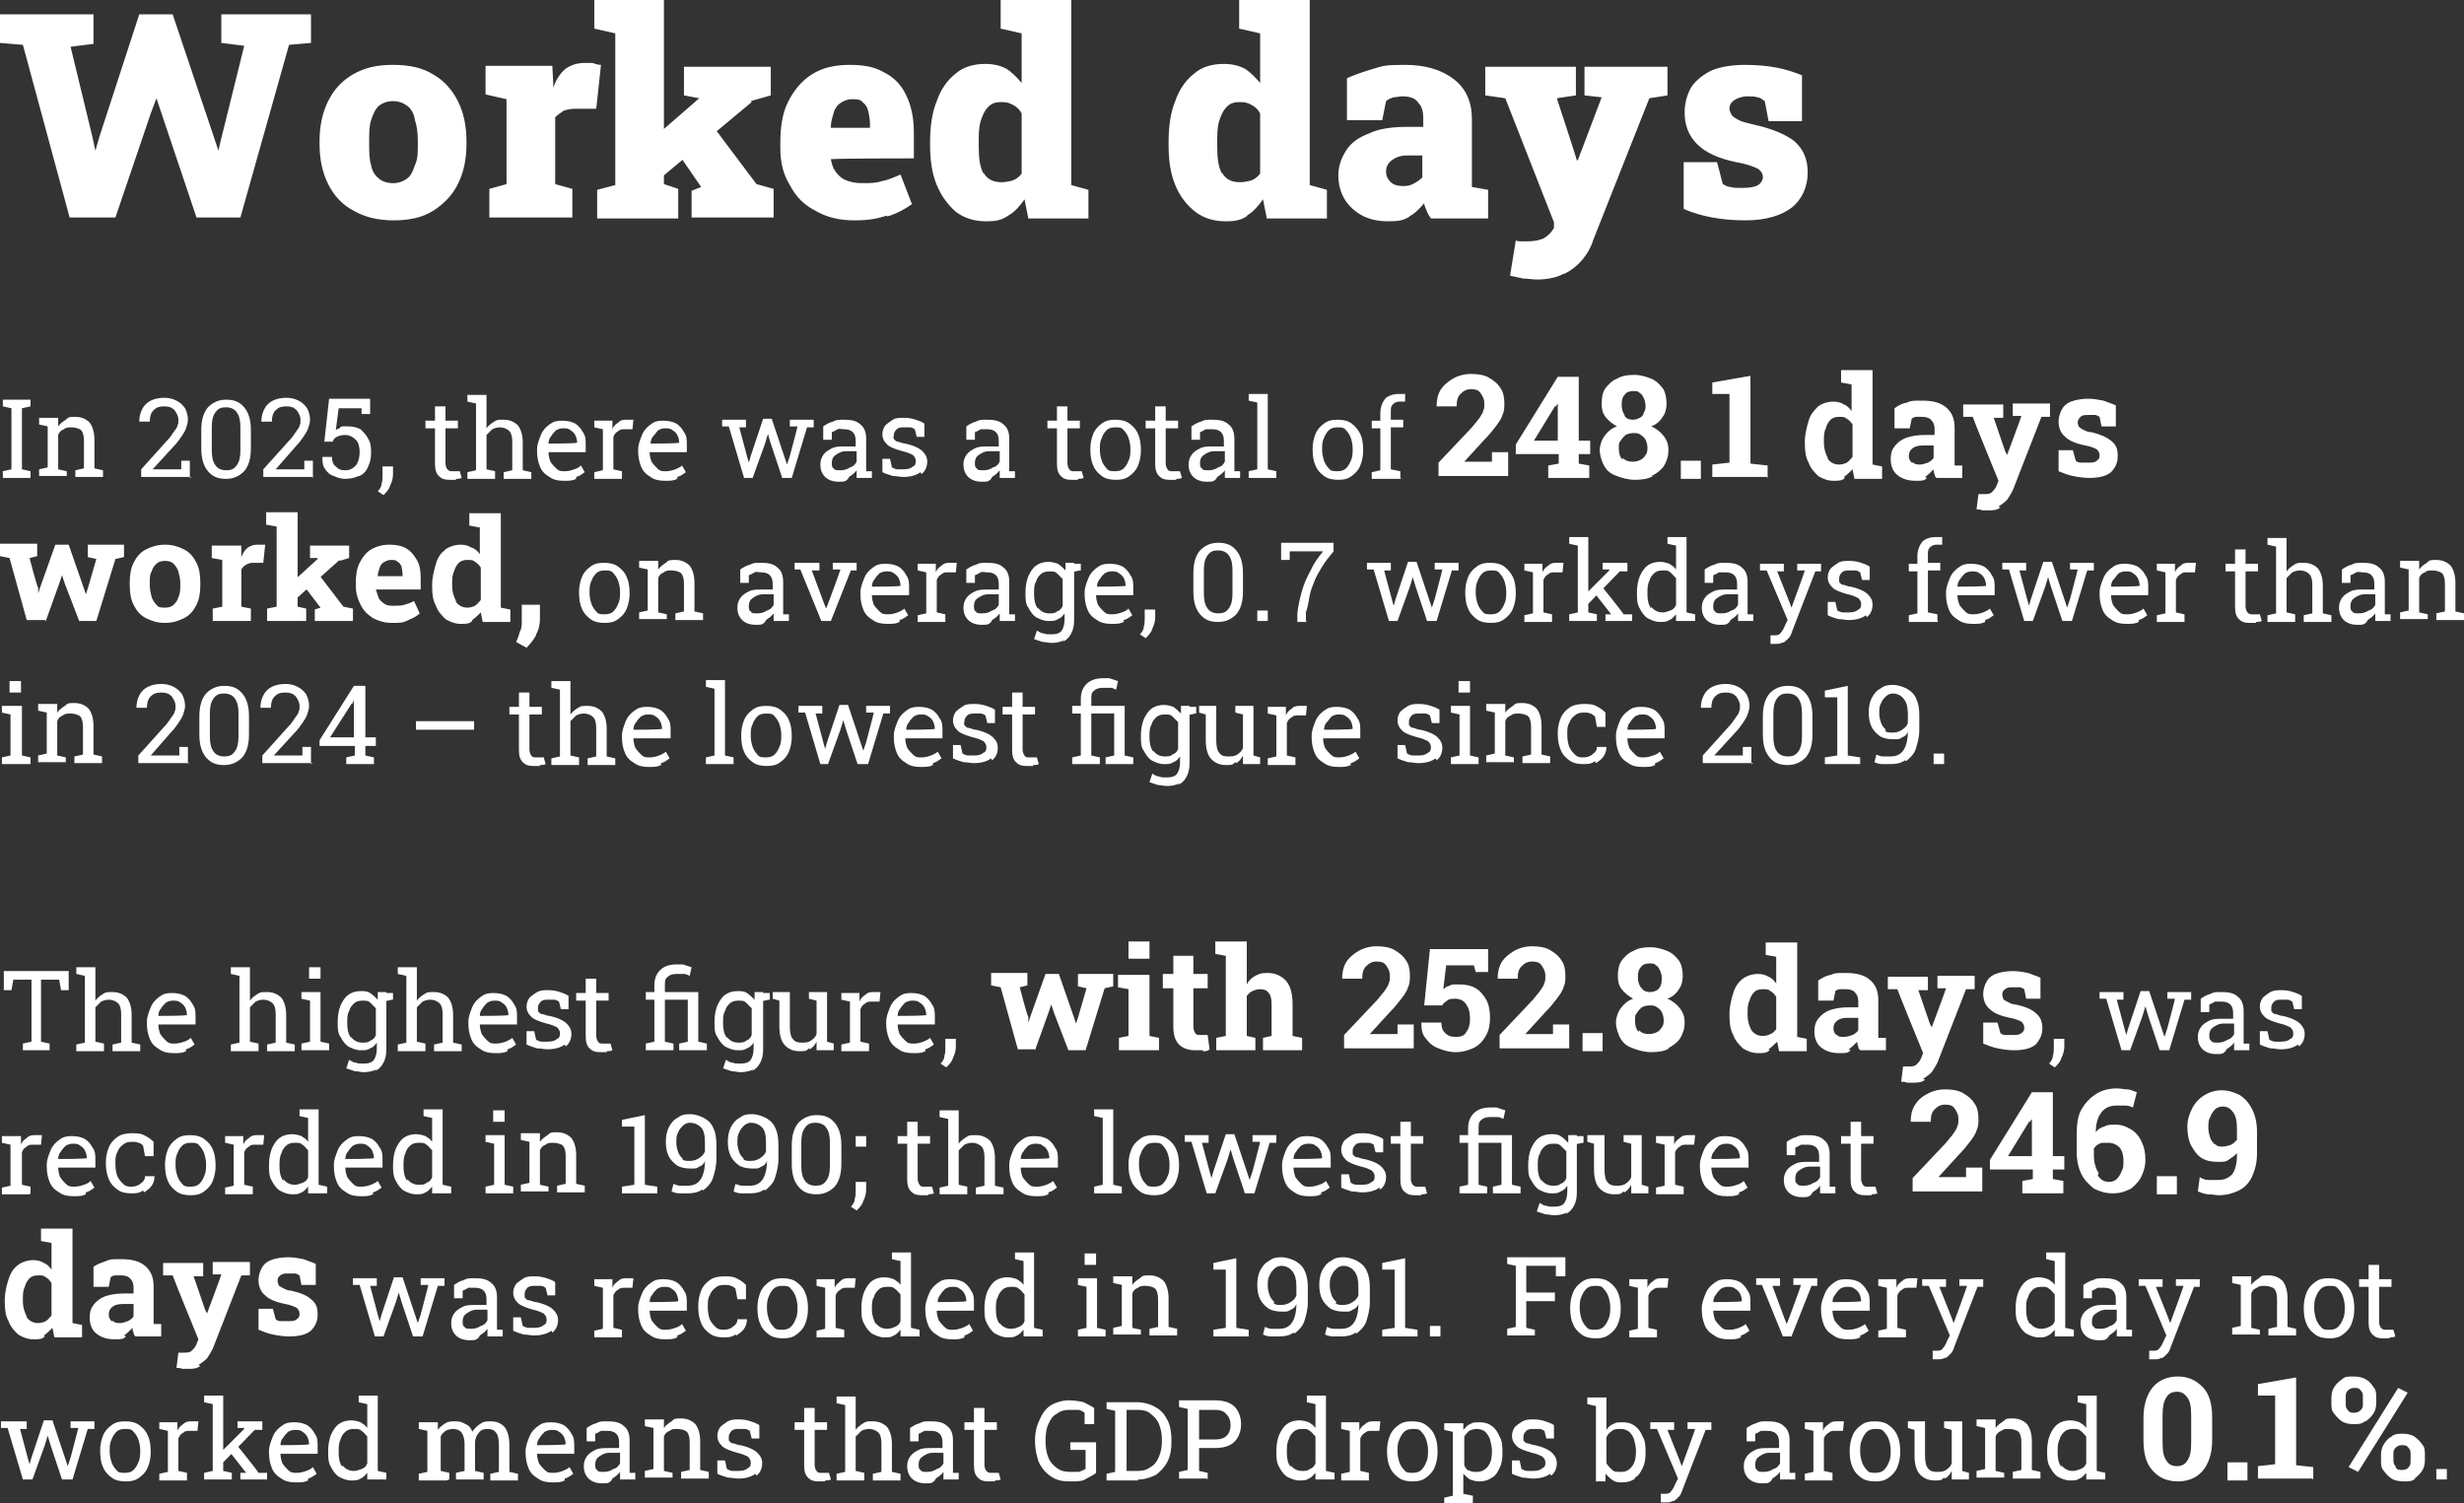
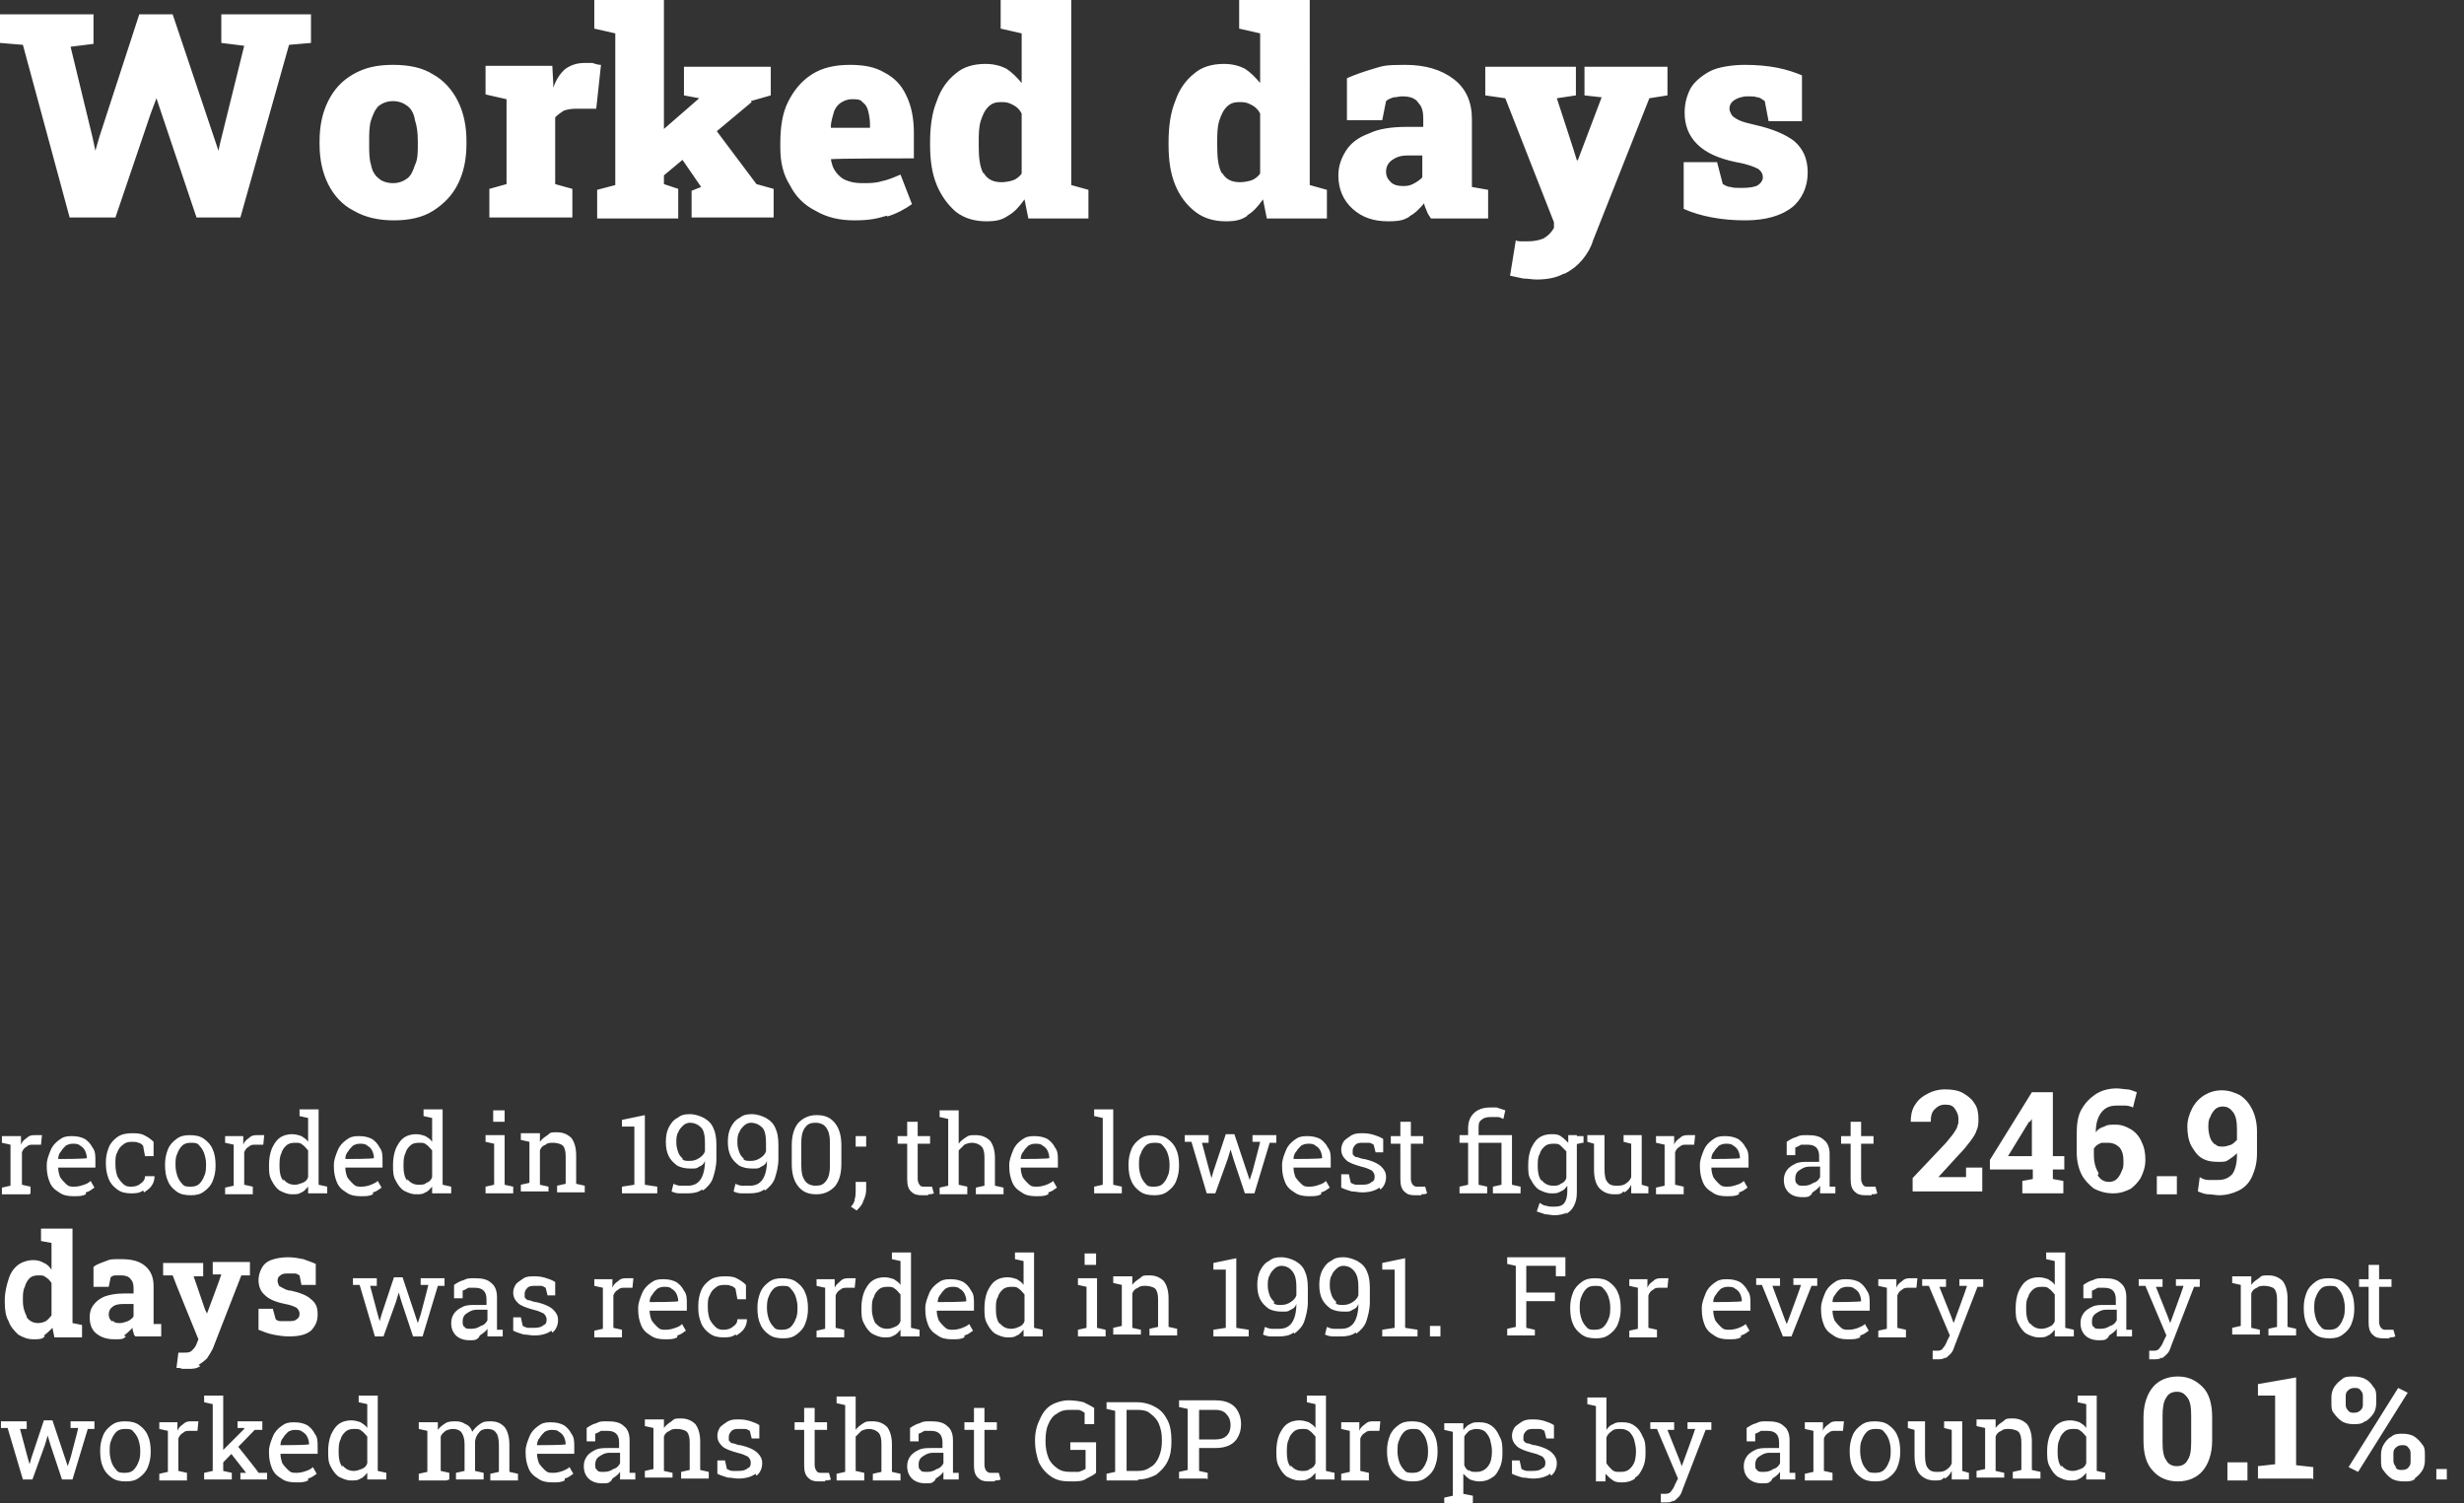
<svg xmlns="http://www.w3.org/2000/svg" id="Ebene_1" version="1.1" viewBox="0 0 258.3 157.6">
  <rect x="0" y="0" width="258.3" height="157.6" fill="#333333" stroke="none" />
  <path d="M256.5,154h-1.1v1.1h1.1v-1.1ZM246.1,147.8c-.2-.2-.2-.4-.2-.7v-.6c0-.3,0-.5.2-.7.2-.2.4-.3.7-.3s.5,0,.7.3c.2.2.2.4.2.7v.6c0,.3,0,.5-.2.7-.2.2-.4.3-.7.3s-.5,0-.7-.3M248,149c.3-.2.6-.5.8-.8.2-.3.3-.7.3-1.1v-.6c0-.4,0-.8-.3-1.1-.2-.3-.4-.6-.8-.8-.3-.2-.8-.3-1.3-.3s-.9,0-1.2.3c-.3.2-.6.5-.8.8-.2.3-.3.7-.3,1.1v.6c0,.4,0,.8.3,1.1.2.3.5.6.8.8.3.2.8.3,1.2.3s.9,0,1.2-.3M251.2,153.8c-.2-.2-.3-.4-.3-.7v-.6c0-.3,0-.5.2-.7.2-.2.4-.3.7-.3s.5,0,.7.3c.2.2.2.4.2.7v.6c0,.3,0,.5-.2.7-.1.2-.4.3-.7.3s-.5,0-.7-.3M253.1,155c.3-.2.6-.5.8-.8.2-.3.3-.7.3-1.1v-.6c0-.4,0-.8-.3-1.1-.2-.3-.5-.6-.8-.8-.3-.2-.8-.3-1.2-.3s-.9,0-1.2.3c-.4.2-.6.5-.8.8-.2.3-.3.7-.3,1.1v.6c0,.4,0,.8.3,1.1.2.3.5.6.8.8.3.2.8.3,1.3.3s.9,0,1.2-.3M252.4,146l-1-.5-5.2,8.3,1,.5,5.2-8.3ZM242.5,155.1v-1.3l-1.8-.2v-9.2l-4,.7v1.2h1.8v7.2l-1.8.2v1.3h5.7ZM235.6,153.3h-2.1v1.9h2.1v-1.9ZM227.1,153.1c-.3-.4-.4-1-.4-1.9v-2.8c0-.8.1-1.5.4-1.9.2-.4.6-.6,1.1-.6s.8.2,1.1.6c.3.4.4,1,.4,1.9v2.8c0,.9-.1,1.5-.4,1.9-.2.4-.6.6-1.1.6s-.9-.2-1.1-.6M230.9,154.2c.6-.7,1-1.8,1-3.2v-2.4c0-1.4-.3-2.5-1-3.2-.7-.7-1.5-1.1-2.6-1.1s-2,.4-2.6,1.1c-.6.7-1,1.8-1,3.2v2.4c0,1.4.3,2.5,1,3.2.6.7,1.5,1.1,2.6,1.1s2-.4,2.6-1.1M216.1,153.8c-.3-.4-.4-.9-.4-1.5h0c0-.6,0-1,.2-1.4.1-.4.3-.6.5-.8.2-.2.5-.3.9-.3s.6,0,.8.2c.2.1.4.4.6.6v2.8c-.1.3-.3.5-.6.6s-.5.2-.8.2c-.5,0-.9-.2-1.2-.6M218,155c.3-.1.5-.4.7-.6v.7h2v-.7l-.9-.2v-7.9h-2v.7l.9.2v2.5c-.2-.3-.4-.4-.7-.6-.3-.1-.6-.2-1-.2s-.9.1-1.3.4c-.4.3-.6.7-.8,1.1-.2.5-.3,1.1-.3,1.7h0c0,.7,0,1.2.3,1.7.2.4.5.8.8,1,.4.2.8.4,1.3.4s.7,0,1-.2M210.1,155.1v-.7l-.9-.2v-3.6c.1-.3.3-.5.6-.6.2-.2.5-.2.8-.2s.8.1,1,.3c.2.2.3.6.3,1.1v2.9l-.9.2v.7h2.9v-.7l-.9-.2v-3c0-.8-.2-1.4-.5-1.8-.4-.4-.9-.6-1.5-.6s-.7,0-1,.3c-.3.2-.6.4-.8.7v-.9h-2v.7l.9.2v4.3l-.9.2v.7h2.9ZM203.9,155c.3-.2.5-.4.7-.8v.9h1.8v-.7l-.7-.2v-5.2h-1.9v.7l.8.2v3.5c-.1.3-.3.5-.6.7-.3.2-.6.2-1,.2s-.7-.1-.9-.4c-.2-.2-.3-.7-.3-1.3v-3.6h-1.8v.7l.7.2v2.7c0,.9.2,1.6.6,2,.4.4.9.6,1.5.6s.7,0,1-.3M195.7,154.1c-.2-.2-.4-.5-.5-.8-.1-.3-.2-.7-.2-1.1h0c0-.6,0-.9.2-1.3.1-.3.3-.6.5-.8.2-.2.5-.3.9-.3s.7,0,.9.3c.2.2.4.5.5.8.1.3.2.7.2,1.1h0c0,.5,0,.9-.2,1.3-.1.3-.3.6-.5.8-.2.2-.5.3-.9.3s-.7,0-.9-.3M198,154.9c.4-.3.7-.6.9-1.1.2-.5.3-1,.3-1.6h0c0-.7-.1-1.3-.3-1.7-.2-.5-.5-.8-.9-1.1-.4-.3-.9-.4-1.5-.4s-1,.1-1.4.4c-.4.3-.7.6-.9,1.1-.2.5-.3,1-.3,1.6h0c0,.7.1,1.3.3,1.7.2.5.5.8.9,1.1.4.3.9.4,1.5.4s1-.1,1.4-.4M192.1,155.1v-.7l-.9-.2v-3.4c.1-.3.3-.5.5-.6.2-.2.4-.2.7-.2h.8s.1-1,.1-1c0,0-.1,0-.3,0-.1,0-.2,0-.4,0-.3,0-.6,0-.9.3-.3.2-.5.4-.6.7h0c0-.1,0-.9,0-.9h-1.9v.7l.9.2v4.3l-.9.2v.7h2.9ZM184.2,154.1c-.2-.1-.2-.3-.2-.6s.1-.6.4-.8c.3-.2.6-.4,1.1-.4h1.1v1.1c-.1.2-.3.5-.7.6-.3.2-.6.3-1,.3s-.6,0-.7-.2M185.8,155c.3-.2.6-.4.8-.7,0,.1,0,.3,0,.4,0,.1,0,.3,0,.4h1.6v-.7h-.6c0-.1,0-.2,0-.3,0,0,0-.2,0-.2v-2.9c0-.7-.2-1.2-.6-1.5-.4-.4-1-.5-1.7-.5s-.8,0-1.2.2c-.4.1-.7.3-1,.5v1.4h.9v-.8c.3-.1.4-.2.6-.3.2,0,.4,0,.7,0,.4,0,.7.1.9.3.2.2.3.5.3.9v.6h-1.1c-.6,0-1,0-1.4.2-.4.2-.7.4-.9.7-.2.3-.3.6-.3,1,0,.6.2,1,.5,1.3.3.3.8.5,1.4.5s.7,0,1-.3M175.4,157.4c.2-.1.4-.3.6-.5.2-.2.3-.5.4-.8l2.4-6.2h.6v-.8h-2.5v.7h.8c0,.1-1.4,3.9-1.4,3.9h0l-.3-.8-1.2-3h.7v-.8h-2.5v.7h.7c0,0,2.2,5.2,2.2,5.2l-.3.6c-.1.3-.3.6-.4.7-.1.2-.3.3-.6.3s-.1,0-.2,0c-.1,0-.2,0-.3,0v.9s0,0,.2,0c.1,0,.3,0,.3,0,.3,0,.6,0,.8-.2M169,154.1c-.2-.2-.4-.4-.6-.7v-2.7c.1-.3.3-.5.6-.7.2-.2.5-.2.9-.2s.6.1.9.3c.2.2.4.5.5.8.1.4.2.8.2,1.2h0c0,.7-.1,1.2-.4,1.6-.3.4-.6.6-1.2.6s-.6,0-.9-.2M171.4,154.9c.4-.2.6-.6.8-1,.2-.4.3-.9.3-1.5h0c0-.8,0-1.3-.3-1.8-.2-.5-.5-.9-.8-1.1-.4-.3-.8-.4-1.3-.4s-.7,0-1,.2c-.3.1-.5.3-.7.6v-3.4h-2v.7l.9.2v7.9h1v-.8c.3.3.5.5.8.7.3.2.6.2,1,.2s.9-.1,1.3-.4M162.6,154.7c.4-.3.6-.8.6-1.3s-.2-.8-.5-1.1c-.3-.3-.9-.6-1.8-.8-.3,0-.6-.2-.8-.2-.2,0-.3-.2-.4-.3,0-.1,0-.2,0-.4,0-.2.1-.4.3-.6.2-.2.5-.2.8-.2s.4,0,.6,0c.2,0,.3.1.5.2l.2.8h.8v-1.4c-.3-.2-.6-.3-.9-.4-.3-.1-.7-.2-1.2-.2s-.8,0-1.2.2c-.3.2-.6.4-.8.6-.2.3-.3.6-.3.9,0,.5.2.8.5,1.1.3.3.9.5,1.6.7.5.1.9.3,1.1.4.2.2.3.4.3.6s0,.5-.3.6c-.2.2-.5.3-1,.3s-.4,0-.6,0c-.2,0-.4-.1-.6-.2l-.2-.9h-.8v1.4c.4.2.8.3,1.1.4.4,0,.7.1,1.1.1.8,0,1.4-.2,1.8-.5M154,154.2c-.2-.1-.4-.3-.5-.6v-3c.1-.2.3-.4.5-.6.2-.1.5-.2.8-.2s.7.1.9.3c.2.2.4.5.5.8.1.4.2.8.2,1.2h0c0,.7-.1,1.2-.4,1.6-.3.4-.7.6-1.2.6s-.6,0-.8-.2M154.4,157.5v-.7l-1-.2v-2.1c.2.2.4.4.7.6.3.1.6.2,1,.2s.9-.1,1.3-.4c.4-.2.6-.6.8-1,.2-.4.3-.9.3-1.5h0c0-.8,0-1.3-.3-1.8-.2-.5-.5-.9-.8-1.1-.4-.3-.8-.4-1.3-.4s-.7,0-1,.2c-.3.1-.5.4-.7.6v-.7h-2v.7l.9.2v6.7l-.9.2v.7h2.9ZM147.2,154.1c-.2-.2-.4-.5-.5-.8-.1-.3-.2-.7-.2-1.1h0c0-.6,0-.9.2-1.3.1-.3.3-.6.5-.8.2-.2.5-.3.9-.3s.7,0,.9.3c.2.2.4.5.5.8.1.3.2.7.2,1.1h0c0,.5,0,.9-.2,1.3-.1.3-.3.6-.5.8-.2.2-.5.3-.9.3s-.7,0-.9-.3M149.5,154.9c.4-.3.7-.6.9-1.1.2-.5.3-1,.3-1.6h0c0-.7-.1-1.3-.3-1.7-.2-.5-.5-.8-.9-1.1-.4-.3-.9-.4-1.5-.4s-1,.1-1.4.4c-.4.3-.7.6-.9,1.1-.2.5-.3,1-.3,1.6h0c0,.7.1,1.3.3,1.7.2.5.5.8.9,1.1.4.3.9.4,1.5.4s1-.1,1.4-.4M143.5,155.1v-.7l-.9-.2v-3.4c.1-.3.3-.5.5-.6.2-.2.4-.2.7-.2h.8s.1-1,.1-1c0,0-.1,0-.3,0-.1,0-.2,0-.4,0-.3,0-.6,0-.9.3-.3.2-.5.4-.6.7h0c0-.1,0-.9,0-.9h-1.9v.7l.9.2v4.3l-.9.2v.7h2.9ZM135.3,153.8c-.3-.4-.4-.9-.4-1.5h0c0-.6,0-1,.2-1.4.1-.4.3-.6.5-.8.2-.2.5-.3.9-.3s.6,0,.8.2c.2.1.4.4.6.6v2.8c-.1.3-.3.5-.6.6-.2.2-.5.2-.8.2-.5,0-.9-.2-1.2-.6M137.2,155c.3-.1.5-.4.7-.6v.7h2v-.7l-.9-.2v-7.9h-2v.7l.9.2v2.5c-.2-.3-.4-.4-.7-.6-.3-.1-.6-.2-1-.2s-.9.1-1.3.4c-.4.3-.6.7-.8,1.1-.2.5-.3,1.1-.3,1.7h0c0,.7,0,1.2.3,1.7.2.4.5.8.8,1,.4.2.8.4,1.3.4s.7,0,1-.2M125.7,147.8h1.7c.6,0,1,.2,1.2.5.3.3.4.7.4,1.1s-.1.8-.4,1.1c-.3.3-.7.4-1.2.4h-1.7v-3.2ZM126.6,155.1v-.7l-.9-.2v-2.4h1.7c.6,0,1.1-.1,1.5-.3.4-.2.7-.5.9-.9.2-.4.3-.8.3-1.3s-.1-.9-.3-1.3c-.2-.4-.5-.7-.9-.9-.4-.2-.9-.3-1.5-.3h-3.8v.7l.9.2v6.4l-.9.2v.7h2.9ZM118.1,147.8h1.2c.5,0,1,.1,1.3.4.4.3.7.6.9,1.1.2.5.3,1,.3,1.6v.2c0,.6-.1,1.1-.3,1.6-.2.5-.5.9-.9,1.1-.4.3-.8.4-1.3.4h-1.2v-6.4ZM119.3,155.1c.7,0,1.3-.2,1.9-.5.5-.4.9-.8,1.2-1.4.3-.6.4-1.3.4-2v-.2c0-.8-.1-1.5-.4-2.1-.3-.6-.7-1.1-1.3-1.4-.5-.3-1.2-.5-1.9-.5h-3.2v.7l.9.2v6.4l-.9.2v.7h3.3ZM113.9,155c.4-.2.8-.4,1-.6v-3.2h-2.7v.8h1.6v2c-.2.1-.4.2-.7.3-.3,0-.6,0-.9,0-.6,0-1-.1-1.4-.4-.4-.3-.7-.6-.9-1.1-.2-.5-.3-1.1-.3-1.7h0c0-.8.1-1.4.3-1.8.2-.5.5-.9.9-1.1.4-.3.8-.4,1.3-.4s.7,0,.9,0c.3,0,.5.2.7.3v1.2h1v-1.7c-.3-.2-.7-.4-1.1-.6-.4-.1-1-.2-1.6-.2s-1.3.2-1.8.5c-.5.3-.9.8-1.2,1.5-.3.6-.5,1.3-.5,2.2h0c0,1,.2,1.7.4,2.3.3.6.7,1.1,1.3,1.5.6.4,1.2.5,2,.5s1.3,0,1.7-.3M104.3,155.2c.2,0,.4,0,.6-.1l-.2-.7c0,0-.2,0-.4,0-.2,0-.3,0-.4,0-.2,0-.3,0-.5-.2-.1-.1-.2-.4-.2-.6v-3.7h1.3v-.8h-1.3v-1.5h-1.1v1.5h-1v.8h1v3.7c0,.6.1,1,.4,1.3.3.3.6.4,1.1.4s.4,0,.7,0M96.5,154.1c-.2-.1-.2-.3-.2-.6s.1-.6.4-.8c.3-.2.6-.4,1.1-.4h1.1v1.1c-.1.2-.3.5-.7.6-.3.2-.6.3-1,.3s-.6,0-.7-.2M98.1,155c.3-.2.6-.4.8-.7,0,.1,0,.3,0,.4,0,.1,0,.3,0,.4h1.6v-.7h-.6c0-.1,0-.2,0-.3,0,0,0-.2,0-.2v-2.9c0-.7-.2-1.2-.6-1.5-.4-.4-1-.5-1.7-.5s-.8,0-1.2.2c-.4.1-.7.3-1,.5v1.4h.9v-.8c.3-.1.4-.2.6-.3.2,0,.4,0,.7,0,.4,0,.7.1.9.3.2.2.3.5.3.9v.6h-1.1c-.6,0-1,0-1.4.2-.4.2-.7.4-.9.7-.2.3-.3.6-.3,1,0,.6.2,1,.5,1.3s.8.5,1.4.5.7,0,1-.3M90.6,155.1v-.7l-.9-.2v-3.6c.2-.2.4-.4.6-.6.2-.1.5-.2.8-.2s.7.1,1,.4c.2.2.3.6.3,1.1v3l-.9.2v.7h2.9v-.7l-.9-.2v-2.9c0-.8-.2-1.4-.5-1.8-.4-.4-.9-.6-1.5-.6s-.7,0-1,.2c-.3.2-.6.4-.8.7v-3.5h-2v.7l.9.2v7l-.9.2v.7h2.9ZM86.5,155.2c.2,0,.4,0,.6-.1l-.2-.7c0,0-.2,0-.4,0-.2,0-.3,0-.4,0-.2,0-.4,0-.5-.2-.1-.1-.2-.4-.2-.6v-3.7h1.3v-.8h-1.3v-1.5h-1.1v1.5h-1v.8h1v3.7c0,.6.1,1,.4,1.3.3.3.6.4,1.1.4s.4,0,.7,0M79.3,154.7c.4-.3.6-.8.6-1.3s-.2-.8-.5-1.1c-.3-.3-.9-.6-1.8-.8-.3,0-.6-.2-.8-.2-.2,0-.3-.2-.4-.3,0-.1,0-.2,0-.4,0-.2.1-.4.3-.6.2-.2.5-.2.8-.2s.4,0,.6,0c.2,0,.3.1.5.2l.2.8h.8v-1.4c-.3-.2-.6-.3-.9-.4-.3-.1-.7-.2-1.2-.2s-.8,0-1.2.2c-.3.2-.6.4-.8.6-.2.3-.3.6-.3.9,0,.5.2.8.5,1.1.3.3.9.5,1.6.7.5.1.9.3,1.1.4.2.2.3.4.3.6s0,.5-.3.6c-.2.2-.5.3-1,.3s-.4,0-.6,0c-.2,0-.4-.1-.6-.2l-.2-.9h-.8v1.4c.4.2.8.3,1.1.4.4,0,.7.1,1.1.1.8,0,1.4-.2,1.8-.5M70.5,155.1v-.7l-.9-.2v-3.6c.1-.3.3-.5.6-.6.2-.2.5-.2.8-.2s.8.1,1,.3c.2.2.3.6.3,1.1v2.9l-.9.2v.7h2.9v-.7l-.9-.2v-3c0-.8-.2-1.4-.5-1.8-.4-.4-.9-.6-1.5-.6s-.7,0-1,.3c-.3.2-.6.4-.8.7v-.9h-2v.7l.9.2v4.3l-.9.2v.7h2.9ZM62.6,154.1c-.2-.1-.2-.3-.2-.6s.1-.6.4-.8c.3-.2.6-.4,1.1-.4h1.1v1.1c-.1.2-.3.5-.7.6-.3.2-.6.3-1,.3s-.6,0-.7-.2M64.2,155c.3-.2.6-.4.8-.7,0,.1,0,.3,0,.4,0,.1,0,.3,0,.4h1.6v-.7h-.6c0-.1,0-.2,0-.3,0,0,0-.2,0-.2v-2.9c0-.7-.2-1.2-.6-1.5-.4-.4-1-.5-1.7-.5s-.8,0-1.2.2c-.4.1-.7.3-1,.5v1.4h.9v-.8c.3-.1.4-.2.6-.3.2,0,.4,0,.7,0,.4,0,.7.1.9.3.2.2.3.5.3.9v.6h-1.1c-.6,0-1,0-1.4.2-.4.2-.7.4-.9.7-.2.3-.3.6-.3,1,0,.6.2,1,.5,1.3.3.3.8.5,1.4.5s.7,0,1-.3M56.3,151.5c0-.3.1-.6.3-.8.1-.2.3-.4.5-.6.2-.1.4-.2.7-.2s.6,0,.8.2c.2.1.4.3.5.5.1.2.2.5.2.8h0c0,.1-2.8.1-2.8.1h0ZM59.2,155c.4-.1.6-.3.9-.5l-.4-.7c-.2.2-.5.3-.7.4-.3.1-.6.2-1,.2s-.6,0-.9-.3c-.2-.2-.4-.4-.6-.7-.1-.3-.2-.6-.2-1h0s3.9,0,3.9,0v-.7c0-.6,0-1-.3-1.4-.2-.4-.5-.7-.8-.9-.4-.2-.8-.3-1.4-.3s-.9.1-1.3.4c-.4.3-.7.6-.9,1.1-.2.5-.4,1-.4,1.5v.2c0,.6.1,1.1.3,1.6.2.5.5.8,1,1.1.4.3.9.4,1.5.4s.9,0,1.3-.2M47.1,155.1v-.7l-.9-.2v-3.6c.1-.3.3-.4.5-.6.2-.1.5-.2.8-.2s.7.1.9.4c.2.3.3.7.3,1.2v2.8l-.9.2v.7h2.9v-.7l-.9-.2v-3c0-.4.2-.8.4-1,.2-.3.5-.4.9-.4s.7.1.9.4c.2.2.3.7.3,1.3v2.8l-.9.2v.7h2.9v-.7l-.9-.2v-2.8c0-.9-.2-1.5-.5-1.9-.4-.4-.8-.6-1.5-.6s-.8.1-1.1.3c-.3.2-.6.5-.8.8-.1-.4-.4-.7-.7-.8-.3-.2-.6-.3-1-.3s-.8,0-1.1.2c-.3.2-.6.4-.8.7v-.8h-2v.7l.9.2v4.3l-.9.2v.7h2.9ZM35.9,153.8c-.3-.4-.4-.9-.4-1.5h0c0-.6,0-1,.2-1.4.1-.4.3-.6.5-.8.2-.2.5-.3.9-.3s.6,0,.8.2c.2.1.4.4.6.6v2.8c-.1.3-.3.5-.6.6s-.5.2-.8.2c-.5,0-.9-.2-1.2-.6M37.8,155c.3-.1.5-.4.7-.6v.7h2v-.7l-.9-.2v-7.9h-2v.7l.9.2v2.5c-.2-.3-.4-.4-.7-.6-.3-.1-.6-.2-1-.2s-.9.1-1.3.4c-.4.3-.6.7-.8,1.1-.2.5-.3,1.1-.3,1.7h0c0,.7,0,1.2.3,1.7.2.4.5.8.8,1,.4.2.8.4,1.3.4s.7,0,1-.2M29.4,151.5c0-.3.1-.6.3-.8.1-.2.3-.4.5-.6.2-.1.4-.2.7-.2s.6,0,.8.2c.2.1.4.3.5.5.1.2.2.5.2.8h0c0,.1-2.8.1-2.8.1h0ZM32.3,155c.4-.1.6-.3.9-.5l-.4-.7c-.2.2-.4.3-.7.4-.3.1-.6.2-1,.2s-.6,0-.9-.3c-.2-.2-.4-.4-.6-.7-.1-.3-.2-.6-.2-1h0s3.9,0,3.9,0v-.7c0-.6,0-1-.3-1.4-.2-.4-.5-.7-.8-.9-.4-.2-.8-.3-1.4-.3s-.9.1-1.3.4c-.4.3-.7.6-.9,1.1s-.4,1-.4,1.5v.2c0,.6.1,1.1.3,1.6.2.5.5.8,1,1.1.4.3.9.4,1.5.4s.9,0,1.3-.2M26.7,149.9h.8v-.9h-2.6v.7h.7c0,0,0,.1,0,.1l-2.6,2.6.4.9,3.4-3.5ZM28,155.1v-.7h-.9c0-.1-2.5-3.2-2.5-3.2l-.6.9,1.8,2.3h0s-.6,0-.6,0v.7h2.7ZM24.3,155.1v-.7l-.9-.2v-7.9h-2v.7l.9.2v7l-.9.2v.7h2.9ZM19.6,155.1v-.7l-.9-.2v-3.4c.1-.3.3-.5.5-.6.2-.2.4-.2.7-.2h.8s.1-1,.1-1c0,0-.1,0-.3,0-.1,0-.2,0-.4,0-.3,0-.6,0-.9.3-.3.2-.5.4-.6.7h0c0-.1,0-.9,0-.9h-1.9v.7l.9.2v4.3l-.9.2v.7h2.9ZM12.2,154.1c-.2-.2-.4-.5-.5-.8-.1-.3-.2-.7-.2-1.1h0c0-.6,0-.9.2-1.3.1-.3.3-.6.5-.8.2-.2.5-.3.9-.3s.7,0,.9.3c.2.2.4.5.5.8.1.3.2.7.2,1.1h0c0,.5,0,.9-.2,1.3-.1.3-.3.6-.5.8-.2.2-.5.3-.9.3s-.7,0-.9-.3M14.6,154.9c.4-.3.7-.6.9-1.1.2-.5.3-1,.3-1.6h0c0-.7-.1-1.3-.3-1.7-.2-.5-.5-.8-.9-1.1-.4-.3-.9-.4-1.5-.4s-1,.1-1.4.4c-.4.3-.7.6-.9,1.1-.2.5-.3,1-.3,1.6h0c0,.7.1,1.3.3,1.7.2.5.5.8.9,1.1.4.3.9.4,1.5.4s1-.1,1.4-.4M3.4,155.1l1.3-3.6.3-1h0s.3,1,.3,1l1.2,3.6h1.1l1.6-5.3h.7v-.8h-2.5v.7h.8c0,.1-.8,3.1-.8,3.1l-.3.9h0l-.3-.9-1.3-3.9h-.9l-1.3,3.9-.2.7h0l-.2-.7-.8-3h.7v-.8H.1v.7h.7c0,0,1.6,5.4,1.6,5.4h.9Z" fill="#fff" />
  <path d="M250.5,140.2c.2,0,.4,0,.6-.1l-.2-.7c0,0-.2,0-.4,0-.2,0-.3,0-.4,0-.2,0-.3,0-.5-.2-.1-.1-.2-.4-.2-.6v-3.7h1.3v-.8h-1.3v-1.5h-1.1v1.5h-1v.8h1v3.7c0,.6.1,1,.4,1.3.3.3.6.4,1.1.4s.4,0,.7,0M243.3,139.1c-.2-.2-.4-.5-.5-.8-.1-.3-.2-.7-.2-1.1h0c0-.5,0-.9.2-1.3.1-.3.3-.6.5-.8.2-.2.5-.3.9-.3s.7,0,.9.3c.2.2.4.5.5.8.1.3.2.7.2,1.1h0c0,.5,0,.9-.2,1.3-.1.3-.3.6-.5.8-.2.2-.5.3-.9.3s-.7,0-.9-.3M245.6,139.9c.4-.3.7-.6.9-1.1.2-.5.3-1,.3-1.6h0c0-.7-.1-1.3-.3-1.7-.2-.5-.5-.8-.9-1.1-.4-.3-.9-.4-1.5-.4s-1,.1-1.4.4c-.4.3-.7.6-.9,1.1-.2.5-.3,1-.3,1.6h0c0,.7.1,1.3.3,1.7.2.5.5.8.9,1.1.4.3.9.4,1.5.4s1-.1,1.4-.4M236.9,140.1v-.7l-.9-.2v-3.6c.1-.3.3-.5.6-.6.2-.2.5-.2.8-.2s.8.1,1,.3c.2.2.3.6.3,1.1v2.9l-.9.2v.7h2.9v-.7l-.9-.2v-3c0-.8-.2-1.4-.5-1.8-.4-.4-.9-.6-1.5-.6s-.7,0-1,.3c-.3.2-.6.4-.8.7v-.9h-2v.7l.9.2v4.3l-.9.2v.7h2.9ZM226.6,142.4c.2-.1.4-.3.6-.5.2-.2.3-.5.4-.8l2.4-6.2h.6v-.8h-2.5v.7h.8c0,.1-1.4,3.9-1.4,3.9h0l-.3-.8-1.2-3h.7v-.8h-2.5v.7h.7c0,0,2.2,5.2,2.2,5.2l-.3.6c-.1.3-.3.6-.4.7-.1.2-.3.3-.6.3s-.1,0-.2,0c-.1,0-.2,0-.3,0v.9s0,0,.2,0c.1,0,.3,0,.3,0,.3,0,.6,0,.8-.2M219.5,139.1c-.2-.1-.2-.3-.2-.6s.1-.6.4-.8c.3-.2.6-.4,1.1-.4h1.1v1.1c-.1.2-.3.5-.7.6-.3.2-.6.3-1,.3s-.6,0-.7-.2M221.1,140c.3-.2.6-.4.8-.7,0,.1,0,.3,0,.4,0,.1,0,.3,0,.4h1.6v-.7h-.6c0-.1,0-.2,0-.3,0,0,0-.2,0-.2v-2.9c0-.7-.2-1.2-.6-1.5-.4-.4-1-.5-1.7-.5s-.8,0-1.2.2c-.4.1-.7.3-1,.5v1.4h.9v-.8c.3-.1.4-.2.6-.3.2,0,.4,0,.7,0,.4,0,.7.1.9.3.2.2.3.5.3.9v.6h-1.1c-.6,0-1,0-1.4.2-.4.2-.7.4-.9.7-.2.3-.3.6-.3,1,0,.6.2,1,.5,1.3.3.3.8.5,1.4.5s.7,0,1-.3M212.8,138.8c-.3-.4-.4-.9-.4-1.5h0c0-.6,0-1,.2-1.3.1-.4.3-.6.5-.8.2-.2.5-.3.9-.3s.6,0,.8.2c.2.1.4.4.6.6v2.8c-.1.3-.3.5-.6.6-.2.1-.5.2-.8.2-.5,0-.9-.2-1.2-.6M214.7,140c.3-.1.5-.4.7-.6v.7h2v-.7l-.9-.2v-7.9h-2v.7l.9.2v2.5c-.2-.3-.4-.4-.7-.6-.3-.1-.6-.2-1-.2s-.9.1-1.3.4c-.4.3-.6.7-.8,1.1-.2.5-.3,1.1-.3,1.7h0c0,.7,0,1.2.3,1.7.2.4.5.8.8,1,.4.2.8.4,1.3.4s.7,0,1-.2M203.9,142.4c.2-.1.4-.3.6-.5.2-.2.3-.5.4-.8l2.4-6.2h.6v-.8h-2.5v.7h.8c0,.1-1.4,3.9-1.4,3.9h0l-.3-.8-1.2-3h.7v-.8h-2.5v.7h.7c0,0,2.2,5.2,2.2,5.2l-.3.6c-.1.3-.3.6-.4.7-.1.2-.3.3-.6.3s-.1,0-.2,0c-.1,0-.2,0-.3,0v.9s0,0,.2,0c.1,0,.3,0,.3,0,.3,0,.6,0,.8-.2M199.8,140.1v-.7l-.9-.2v-3.4c.1-.3.3-.5.5-.6.2-.2.4-.2.7-.2h.8s.1-1,.1-1c0,0-.1,0-.3,0-.1,0-.2,0-.4,0-.3,0-.6,0-.9.3-.3.2-.5.4-.6.7h0c0-.1,0-.9,0-.9h-1.9v.7l.9.2v4.3l-.9.2v.7h2.9ZM192.1,136.5c0-.3.1-.6.3-.8.1-.2.3-.4.5-.6.2-.1.4-.2.7-.2s.6,0,.8.2c.2.1.4.3.5.5.1.2.2.5.2.8h0c0,.1-2.8.1-2.8.1h0ZM195,140c.4-.1.6-.3.9-.5l-.4-.7c-.2.2-.5.3-.7.4-.3.1-.6.2-1,.2s-.6,0-.9-.3c-.2-.2-.4-.4-.6-.7-.1-.3-.2-.6-.2-1h0s3.9,0,3.9,0v-.7c0-.6,0-1-.3-1.4-.2-.4-.5-.7-.8-.9-.4-.2-.8-.3-1.4-.3s-.9.1-1.3.4c-.4.3-.7.6-.9,1.1s-.4,1-.4,1.5v.2c0,.6.1,1.1.3,1.6.2.5.5.8,1,1.1.4.3.9.4,1.5.4s.9,0,1.3-.2M187.8,140.1l2.1-5.3h.6v-.8h-2.5v.7h.8c0,.1-1.3,3.6-1.3,3.6l-.2.5h0l-.2-.5-1.3-3.5h.8v-.8h-2.5v.7h.6c0,0,2.2,5.4,2.2,5.4h1ZM179.6,136.5c0-.3.1-.6.3-.8.1-.2.3-.4.5-.6.2-.1.4-.2.7-.2s.6,0,.8.2c.2.1.4.3.5.5.1.2.2.5.2.8h0c0,.1-2.8.1-2.8.1h0ZM182.5,140c.4-.1.6-.3.9-.5l-.4-.7c-.2.2-.5.3-.7.4-.3.1-.6.2-1,.2s-.6,0-.9-.3c-.2-.2-.4-.4-.6-.7-.1-.3-.2-.6-.2-1h0s3.9,0,3.9,0v-.7c0-.6,0-1-.3-1.4-.2-.4-.5-.7-.8-.9-.4-.2-.8-.3-1.4-.3s-.9.1-1.3.4c-.4.3-.7.6-.9,1.1-.2.5-.4,1-.4,1.5v.2c0,.6.1,1.1.3,1.6.2.5.5.8,1,1.1.4.3.9.4,1.5.4s.9,0,1.3-.2M173.7,140.1v-.7l-.9-.2v-3.4c.1-.3.3-.5.5-.6.2-.2.4-.2.7-.2h.8s.1-1,.1-1c0,0-.1,0-.3,0-.1,0-.2,0-.4,0-.3,0-.6,0-.9.3-.3.2-.5.4-.6.7h0c0-.1,0-.9,0-.9h-1.9v.7l.9.2v4.3l-.9.2v.7h2.9ZM166.3,139.1c-.2-.2-.4-.5-.5-.8-.1-.3-.2-.7-.2-1.1h0c0-.5,0-.9.2-1.3.1-.3.3-.6.5-.8.2-.2.5-.3.9-.3s.7,0,.9.3c.2.2.4.5.5.8.1.3.2.7.2,1.1h0c0,.5,0,.9-.2,1.3-.1.3-.3.6-.5.8-.2.2-.5.3-.9.3s-.7,0-.9-.3M168.7,139.9c.4-.3.7-.6.9-1.1.2-.5.3-1,.3-1.6h0c0-.7-.1-1.3-.3-1.7-.2-.5-.5-.8-.9-1.1-.4-.3-.9-.4-1.5-.4s-1,.1-1.4.4c-.4.3-.7.6-.9,1.1-.2.5-.3,1-.3,1.6h0c0,.7.1,1.3.3,1.7.2.5.5.8.9,1.1.4.3.9.4,1.5.4s1-.1,1.4-.4M160.9,140.1v-.7l-.9-.2v-2.8h3v-.9h-3v-2.8h3.1v1.1h1v-2h-6.1v.7l.9.2v6.4l-.9.2v.7h2.9ZM151,139h-1.1v1.1h1.1v-1.1ZM148.6,140.1v-.7l-1.3-.2v-7.3l-2.4.5v.7h1.3s0,6.1,0,6.1l-1.3.2v.7h3.6ZM140.1,136.5c-.2-.2-.4-.4-.5-.7-.1-.3-.2-.6-.2-1s0-.8.2-1.1c.1-.3.3-.5.5-.7.2-.2.5-.3.7-.3.5,0,.9.2,1.2.6.3.4.4.9.4,1.6v.9c-.1.3-.3.5-.6.7-.3.2-.6.3-1,.3s-.6,0-.8-.2M142.2,139.8c.4-.3.8-.7,1-1.2.2-.6.4-1.3.4-2.1v-1.5c0-.7-.1-1.3-.3-1.7-.2-.5-.5-.8-1-1.1-.4-.2-.9-.4-1.5-.4s-.9.1-1.3.4c-.4.2-.7.6-.9,1-.2.4-.3.9-.3,1.5s.1,1.1.3,1.5c.2.4.5.7.9,1,.4.2.8.3,1.4.3s.6,0,.9-.2c.3-.1.5-.3.6-.6h0c0,.9-.2,1.6-.5,2-.3.4-.7.6-1.3.6s-.6,0-.8,0c-.2,0-.5-.1-.7-.2l-.2.8c.2.1.5.2.8.2.3,0,.6,0,.9,0,.6,0,1.1-.1,1.5-.4M133.6,136.5c-.2-.2-.4-.4-.5-.7-.1-.3-.2-.6-.2-1s0-.8.2-1.1c.1-.3.3-.5.5-.7.2-.2.5-.3.7-.3.5,0,.9.2,1.2.6.3.4.4.9.4,1.6v.9c-.1.3-.3.5-.6.7-.3.2-.6.3-1,.3s-.6,0-.8-.2M135.7,139.8c.4-.3.8-.7,1-1.2.2-.6.4-1.3.4-2.1v-1.5c0-.7-.1-1.3-.3-1.7-.2-.5-.5-.8-1-1.1-.4-.2-.9-.4-1.5-.4s-.9.1-1.3.4c-.4.2-.7.6-.9,1-.2.4-.3.9-.3,1.5s.1,1.1.3,1.5c.2.4.5.7.9,1,.4.2.8.3,1.4.3s.6,0,.9-.2c.3-.1.5-.3.6-.6h0c0,.9-.2,1.6-.5,2-.3.4-.7.6-1.3.6s-.6,0-.8,0c-.2,0-.5-.1-.7-.2l-.2.8c.2.1.5.2.8.2.3,0,.6,0,.9,0,.6,0,1.1-.1,1.5-.4M130.9,140.1v-.7l-1.3-.2v-7.3l-2.4.5v.7h1.3s0,6.1,0,6.1l-1.3.2v.7h3.6ZM119.6,140.1v-.7l-.9-.2v-3.6c.1-.3.3-.5.6-.6.2-.2.5-.2.8-.2s.8.1,1,.3c.2.2.3.6.3,1.1v2.9l-.9.2v.7h2.9v-.7l-.9-.2v-3c0-.8-.2-1.4-.5-1.8-.4-.4-.9-.6-1.5-.6s-.7,0-1,.3c-.3.2-.6.4-.8.7v-.9h-2v.7l.9.2v4.3l-.9.2v.7h2.9ZM114.9,131.4h-1.2v1.2h1.2v-1.2ZM115.9,140.1v-.7l-.9-.2v-5.2h-2v.7l.9.2v4.3l-.9.2v.7h2.9ZM104.8,138.8c-.3-.4-.4-.9-.4-1.5h0c0-.6,0-1,.2-1.3.1-.4.3-.6.5-.8.2-.2.5-.3.9-.3s.6,0,.8.2c.2.1.4.4.6.6v2.8c-.1.3-.3.5-.6.6-.2.1-.5.2-.8.2-.5,0-.9-.2-1.2-.6M106.6,140c.3-.1.5-.4.7-.6v.7h2v-.7l-.9-.2v-7.9h-2v.7l.9.2v2.5c-.2-.3-.4-.4-.7-.6-.3-.1-.6-.2-1-.2s-.9.1-1.3.4c-.4.3-.6.7-.8,1.1-.2.5-.3,1.1-.3,1.7h0c0,.7,0,1.2.3,1.7.2.4.5.8.8,1,.4.2.8.4,1.3.4s.7,0,1-.2M98.3,136.5c0-.3.1-.6.3-.8.1-.2.3-.4.5-.6.2-.1.4-.2.7-.2s.6,0,.8.2c.2.1.4.3.5.5.1.2.2.5.2.8h0c0,.1-2.8.1-2.8.1h0ZM101.1,140c.4-.1.6-.3.9-.5l-.4-.7c-.2.2-.5.3-.7.4-.3.1-.6.2-1,.2s-.6,0-.9-.3c-.2-.2-.4-.4-.6-.7-.1-.3-.2-.6-.2-1h0s3.9,0,3.9,0v-.7c0-.6,0-1-.3-1.4-.2-.4-.5-.7-.8-.9-.4-.2-.8-.3-1.4-.3s-.9.1-1.3.4c-.4.3-.7.6-.9,1.1-.2.5-.4,1-.4,1.5v.2c0,.6.1,1.1.3,1.6.2.5.5.8,1,1.1.4.3.9.4,1.5.4s.9,0,1.3-.2M91.8,138.8c-.2-.4-.4-.9-.4-1.5h0c0-.6,0-1,.2-1.3.1-.4.3-.6.5-.8.2-.2.5-.3.9-.3s.6,0,.8.2c.2.1.4.4.6.6v2.8c-.1.3-.3.5-.6.6-.2.1-.5.2-.8.2-.5,0-.9-.2-1.2-.6M93.7,140c.3-.1.5-.4.7-.6v.7h2v-.7l-.9-.2v-7.9h-2v.7l.9.2v2.5c-.2-.3-.4-.4-.7-.6-.3-.1-.6-.2-1-.2s-.9.1-1.3.4c-.4.3-.6.7-.8,1.1-.2.5-.3,1.1-.3,1.7h0c0,.7,0,1.2.3,1.7.2.4.5.8.8,1,.4.2.8.4,1.3.4s.7,0,1-.2M88.5,140.1v-.7l-.9-.2v-3.4c.1-.3.3-.5.5-.6.2-.2.4-.2.7-.2h.8s.1-1,.1-1c0,0-.1,0-.3,0-.1,0-.2,0-.4,0-.3,0-.6,0-.9.3s-.5.4-.6.7h0c0-.1,0-.9,0-.9h-1.9v.7l.9.2v4.3l-.9.2v.7h2.9ZM81.1,139.1c-.2-.2-.4-.5-.5-.8-.1-.3-.2-.7-.2-1.1h0c0-.5,0-.9.2-1.3.1-.3.3-.6.5-.8.2-.2.5-.3.9-.3s.7,0,.9.3c.2.2.4.5.5.8.1.3.2.7.2,1.1h0c0,.5,0,.9-.2,1.3-.1.3-.3.6-.5.8-.2.2-.5.3-.9.3s-.7,0-.9-.3M83.5,139.9c.4-.3.7-.6.9-1.1.2-.5.3-1,.3-1.6h0c0-.7-.1-1.3-.3-1.7-.2-.5-.5-.8-.9-1.1-.4-.3-.9-.4-1.5-.4s-1,.1-1.4.4c-.4.3-.7.6-.9,1.1-.2.5-.3,1-.3,1.6h0c0,.7.1,1.3.3,1.7.2.5.5.8.9,1.1.4.3.9.4,1.5.4s1-.1,1.4-.4M77.2,140c.3-.2.6-.4.8-.7.2-.3.3-.6.3-1h0s-1,0-1,0c0,.4-.2.6-.5.8-.2.2-.6.3-.9.3s-.6,0-.9-.3c-.2-.2-.4-.4-.6-.8-.1-.3-.2-.7-.2-1.2v-.2c0-.4,0-.8.2-1.1.1-.3.3-.6.6-.8.2-.2.5-.3.9-.3s.5,0,.7.1c.2,0,.4.2.5.3l.2,1.1h.9v-1.5c-.3-.3-.6-.5-1-.7-.4-.2-.8-.2-1.3-.2s-1.1.1-1.5.4c-.4.3-.7.6-.9,1.1-.2.5-.3,1-.3,1.6v.2c0,.6.1,1.1.3,1.6.2.5.5.8.9,1.1.4.3.9.4,1.4.4s.9,0,1.3-.3M68.1,136.5c0-.3.1-.6.3-.8.1-.2.3-.4.5-.6.2-.1.4-.2.7-.2s.6,0,.8.2c.2.1.4.3.5.5.1.2.2.5.2.8h0c0,.1-2.8.1-2.8.1h0ZM71,140c.4-.1.6-.3.9-.5l-.4-.7c-.2.2-.4.3-.7.4-.3.1-.6.2-1,.2s-.6,0-.9-.3c-.2-.2-.4-.4-.6-.7-.1-.3-.2-.6-.2-1h0s3.9,0,3.9,0v-.7c0-.6,0-1-.3-1.4-.2-.4-.5-.7-.8-.9-.4-.2-.8-.3-1.4-.3s-.9.1-1.3.4c-.4.3-.7.6-.9,1.1s-.4,1-.4,1.5v.2c0,.6.1,1.1.3,1.6.2.5.5.8,1,1.1.4.3.9.4,1.5.4s.9,0,1.3-.2M65.2,140.1v-.7l-.9-.2v-3.4c.1-.3.3-.5.5-.6.2-.2.4-.2.7-.2h.8s.1-1,.1-1c0,0-.1,0-.3,0-.1,0-.2,0-.4,0-.3,0-.6,0-.9.3-.3.2-.5.4-.6.7h0c0-.1,0-.9,0-.9h-1.9v.7l.9.2v4.3l-.9.2v.7h2.9ZM57.9,139.7c.4-.3.6-.8.6-1.3s-.2-.8-.5-1.1c-.3-.3-.9-.6-1.8-.8-.3,0-.6-.2-.8-.2-.2,0-.3-.2-.4-.3,0-.1,0-.2,0-.4,0-.2.1-.4.3-.6.2-.2.5-.2.8-.2s.4,0,.6,0c.2,0,.3.1.5.2l.2.8h.8v-1.4c-.3-.2-.6-.3-.9-.4-.3-.1-.7-.2-1.2-.2s-.9,0-1.2.2c-.3.2-.6.4-.8.6-.2.3-.3.6-.3.9,0,.5.2.8.5,1.1.3.3.9.5,1.6.7.5.1.9.3,1.1.4.2.2.3.4.3.6s0,.5-.3.6c-.2.2-.5.3-1,.3s-.4,0-.6,0c-.2,0-.4-.1-.6-.2l-.2-.9h-.8v1.4c.4.2.8.3,1.1.4.4,0,.7.1,1.1.1.8,0,1.4-.2,1.8-.5M48.7,139.1c-.2-.1-.2-.3-.2-.6s.1-.6.4-.8c.3-.2.6-.4,1.1-.4h1.1v1.1c-.1.2-.3.5-.7.6-.3.2-.6.3-1,.3s-.6,0-.7-.2M50.3,140c.3-.2.6-.4.8-.7,0,.1,0,.3,0,.4,0,.1,0,.3,0,.4h1.6v-.7h-.6c0-.1,0-.2,0-.3,0,0,0-.2,0-.2v-2.9c0-.7-.2-1.2-.6-1.5-.4-.4-1-.5-1.7-.5s-.8,0-1.2.2c-.4.1-.7.3-1,.5v1.4h.9v-.8c.3-.1.4-.2.6-.3.2,0,.4,0,.7,0,.4,0,.7.1.9.3.2.2.3.5.3.9v.6h-1.1c-.6,0-1,0-1.4.2-.4.2-.7.4-.9.7-.2.3-.3.6-.3,1,0,.6.2,1,.5,1.3.3.3.8.5,1.4.5s.7,0,1-.3M40.2,140.1l1.3-3.6.3-1h0s.3,1,.3,1l1.2,3.6h1l1.6-5.3h.7v-.8h-2.5v.7h.8c0,.1-.8,3.1-.8,3.1l-.3.9h0l-.3-.9-1.3-3.9h-.9l-1.3,3.9-.2.7h0l-.2-.7-.8-3h.7v-.8h-2.5v.7h.7c0,0,1.6,5.4,1.6,5.4h.9ZM32.5,139.6c.5-.5.8-1,.8-1.8s-.2-1.2-.7-1.6c-.4-.4-1.2-.7-2.1-.9-.4,0-.7-.2-.9-.3-.2-.1-.4-.2-.4-.3,0-.1-.1-.2-.1-.4,0-.2,0-.4.3-.6.2-.2.5-.2.9-.2s.4,0,.6,0c.2,0,.3.1.5.2l.2,1h1.5v-2.2c-.4-.2-.8-.3-1.3-.5-.5-.1-1-.2-1.6-.2s-1.3.1-1.8.3c-.5.2-.8.5-1,.9-.2.4-.3.8-.3,1.2,0,.6.2,1.2.7,1.6.4.4,1.1.7,2.1.9.6.1,1,.3,1.2.4.2.2.3.4.3.6s0,.4-.3.6c-.2.2-.5.2-1,.2s-.5,0-.7,0c-.2,0-.4-.1-.5-.2l-.3-1.1h-1.5v2.2c.5.2,1,.4,1.5.5.5.1,1.1.2,1.7.2,1.1,0,1.9-.2,2.4-.7M20.8,143.1c.3-.2.6-.4.9-.7.2-.3.4-.6.6-1l3-7.7h.9v-1.4h-3.9v1.3h.9c0,.1-1.5,4.1-1.5,4.1h0l-.2-.4-1.2-3.5h1v-1.4h-4.2v1.3h1c0,.1,2.7,6.7,2.7,6.7l-.2.5c-.1.3-.3.5-.5.7-.2.2-.5.2-.8.2s-.2,0-.3,0c-.1,0-.2,0-.3,0l-.2,1.6c.2,0,.4,0,.6.1.2,0,.4,0,.6,0,.5,0,.9,0,1.3-.3M11.7,138.5c-.2-.2-.3-.4-.3-.7s.1-.6.4-.8c.2-.2.6-.3,1.1-.3h1.1v1.3c-.1.2-.4.4-.6.5-.3.1-.6.2-.8.2s-.6,0-.7-.2M13,140c.3-.2.6-.5.9-.8,0,.2,0,.3.1.5,0,.2.1.3.2.4h2.7v-1.3h-.8c0-.2,0-.3,0-.4,0-.1,0-.2,0-.3v-3.3c0-.9-.3-1.6-.9-2.1-.6-.5-1.4-.7-2.5-.7s-1.1,0-1.6.2-.9.3-1.3.6v2.1h1.6l.2-1c.1-.1.3-.2.5-.2.2,0,.4,0,.6,0,.4,0,.8.1,1,.4.2.2.3.5.3.9v.6h-1c-.8,0-1.4.1-2,.3-.5.2-.9.5-1.2.9s-.4.8-.4,1.3c0,.7.2,1.3.7,1.7.5.4,1.1.6,1.9.6s.9,0,1.2-.3M2.8,138c-.2-.4-.4-.9-.4-1.6v-.2c0-.5,0-.9.2-1.3.1-.4.3-.7.5-.9.2-.2.5-.3.9-.3s.6,0,.8.2c.2.1.4.3.6.6v3.4c-.2.2-.3.4-.6.6-.2.1-.5.2-.8.2-.5,0-.9-.2-1.2-.6M4.6,140c.3-.2.6-.5.9-.8l.2,1h2.9v-1.3l-1-.2v-9.9h-3.3v1.3l1.1.2v2.8c-.2-.3-.5-.6-.8-.7-.3-.2-.7-.3-1.1-.3-.6,0-1.2.2-1.6.5-.4.3-.8.8-1,1.5-.2.6-.4,1.4-.4,2.2v.2c0,.8.1,1.5.4,2,.2.6.6,1,1,1.4.5.3,1,.5,1.6.5s.9,0,1.2-.3" fill="#fff" />
  <path d="M232.2,120c-.2-.2-.4-.4-.5-.7-.1-.3-.2-.7-.2-1.1s0-.8.2-1.1c.1-.3.3-.6.5-.8.2-.2.5-.3.8-.3.5,0,.8.2,1.1.6.3.4.4,1,.4,1.8v1.1c-.2.2-.4.4-.6.5-.3.1-.6.2-.9.2s-.6,0-.8-.3M234.7,124.8c.6-.3,1.1-.8,1.4-1.5.3-.7.5-1.4.5-2.4v-2.3c0-.9-.2-1.7-.5-2.3-.3-.6-.7-1.1-1.3-1.5-.6-.3-1.2-.5-1.9-.5s-1.3.2-1.8.5c-.5.3-1,.8-1.3,1.4-.3.6-.5,1.2-.5,1.9s.1,1.4.4,2c.3.5.6,1,1.1,1.3.5.3,1,.4,1.7.4s.8,0,1.1-.2c.3-.2.6-.4.9-.7v.2c0,.9-.2,1.6-.5,2-.4.4-.8.6-1.5.6s-.6,0-1,0c-.3,0-.6-.1-.9-.3l-.2,1.5c.3.1.7.3,1.1.3.4,0,.8.1,1.1.1.8,0,1.5-.2,2.1-.5M228.2,123.3h-2.1v1.9h2.1v-1.9ZM220,123c-.3-.5-.5-1.1-.5-1.9v-.7c.1-.1.2-.3.4-.4.2-.1.3-.2.5-.2.2,0,.4,0,.6,0,.5,0,.9.2,1.2.5.3.4.4.8.4,1.4s0,.7-.2,1.1c-.1.3-.3.6-.5.8-.2.2-.5.3-.8.3-.5,0-.9-.2-1.2-.7M223.1,124.8c.5-.3,1-.8,1.3-1.3.3-.6.5-1.2.5-1.9s-.1-1.3-.4-1.9c-.2-.5-.6-1-1.1-1.3-.5-.3-1-.5-1.6-.5s-.9,0-1.2.2c-.4.1-.7.3-.9.6h0c0-.9.2-1.6.6-2.1.4-.5.9-.7,1.6-.7s.6,0,.9,0c.3,0,.6.1.8.2l.4-1.6c-.3-.1-.7-.3-1-.3-.3,0-.7-.1-1.1-.1-.8,0-1.6.2-2.2.6-.6.4-1.1.9-1.5,1.6-.4.7-.5,1.6-.5,2.6v1.9c0,.9.2,1.7.5,2.3.3.6.8,1.1,1.3,1.5.6.3,1.2.5,2,.5s1.3-.2,1.9-.5M212.8,117.6l.2-.3h0v3.9h-2.5l2.2-3.6ZM216.3,125.1v-1.3l-1.1-.2v-1h1.2v-1.4h-1.2v-6.7h-2.2l-4.4,7.1v1h4.5v1l-1.1.2v1.3h4.4ZM207.8,125.1v-2.7h-1.7v1h-2.9s2.1-2.3,2.1-2.3c.5-.5.9-1,1.2-1.4.3-.4.6-.8.7-1.2.2-.4.2-.8.2-1.2,0-.6-.1-1.2-.4-1.6-.3-.5-.7-.8-1.2-1.1-.5-.3-1.2-.4-1.9-.4s-1.4.2-1.9.5c-.6.3-1,.7-1.3,1.2-.3.5-.4,1.1-.4,1.7h0s2.1,0,2.1,0c0-.6.1-1,.4-1.3.3-.3.6-.5,1.1-.5s.8.1,1,.4c.2.3.4.6.4,1.1s0,.5-.1.7c0,.2-.2.5-.4.8-.2.3-.5.6-.8,1l-3.5,3.7v1.4h7.3ZM196.2,125.2c.2,0,.4,0,.6-.1l-.2-.7c0,0-.2,0-.4,0-.2,0-.3,0-.4,0-.2,0-.4,0-.5-.2-.1-.1-.2-.4-.2-.6v-3.7h1.3v-.8h-1.3v-1.5h-1.1v1.5h-1v.8h1v3.7c0,.6.1,1,.4,1.3.3.3.6.4,1.1.4s.4,0,.7,0M188.4,124.1c-.2-.1-.2-.3-.2-.6s.1-.6.4-.8c.3-.2.6-.4,1.1-.4h1.1v1.1c-.1.2-.3.5-.7.6-.3.2-.6.3-1,.3s-.6,0-.7-.2M190,125c.3-.2.6-.4.8-.7,0,.1,0,.3,0,.4,0,.1,0,.3,0,.4h1.6v-.7h-.6c0-.1,0-.2,0-.3,0,0,0-.2,0-.2v-2.9c0-.7-.2-1.2-.6-1.5-.4-.4-1-.5-1.7-.5s-.8,0-1.2.2c-.4.1-.7.3-1,.5v1.4h.9v-.8c.3-.1.4-.2.6-.3.2,0,.4,0,.7,0,.4,0,.7.1.9.3.2.2.3.5.3.9v.6h-1.1c-.6,0-1,0-1.4.2-.4.2-.7.4-.9.7-.2.3-.3.6-.3,1,0,.6.2,1,.5,1.3s.8.5,1.4.5.7,0,1-.3M179.4,121.5c0-.3.1-.6.3-.8.1-.2.3-.4.5-.6.2-.1.4-.2.7-.2s.6,0,.8.2c.2.1.4.3.5.5.1.2.2.5.2.8h0c0,.1-2.8.1-2.8.1h0ZM182.3,125c.4-.1.6-.3.9-.5l-.4-.7c-.2.2-.4.3-.7.4-.3.1-.6.2-1,.2s-.6,0-.9-.3c-.2-.2-.4-.4-.6-.7-.1-.3-.2-.6-.2-1h0s3.9,0,3.9,0v-.7c0-.6,0-1-.3-1.4-.2-.4-.5-.7-.8-.9-.4-.2-.8-.3-1.4-.3s-.9.1-1.3.4c-.4.3-.7.6-.9,1.1s-.4,1-.4,1.5v.2c0,.6.1,1.1.3,1.6.2.5.5.8,1,1.1.4.3.9.4,1.5.4s.9,0,1.3-.2M176.5,125.1v-.7l-.9-.2v-3.4c.1-.3.3-.5.5-.6.2-.2.4-.2.7-.2h.8s.1-1,.1-1c0,0-.1,0-.3,0-.1,0-.2,0-.4,0-.3,0-.6,0-.9.3-.3.2-.5.4-.6.7h0c0-.1,0-.9,0-.9h-1.9v.7l.9.2v4.3l-.9.2v.7h2.9ZM170.3,125c.3-.2.5-.4.7-.8v.9h1.8v-.7l-.7-.2v-5.2h-1.9v.7l.8.2v3.5c-.1.3-.3.5-.6.7s-.6.2-1,.2-.7-.1-.9-.4c-.2-.2-.3-.7-.3-1.3v-3.6h-1.8v.7l.7.2v2.7c0,.9.2,1.6.6,2,.4.4.9.6,1.5.6s.7,0,1-.3M166,119.8v-.7h-1.4l.4.9.9-.2ZM161.6,123.8c-.3-.4-.4-.9-.4-1.5h0c0-.6,0-1,.2-1.3.1-.4.3-.6.5-.8.2-.2.5-.3.9-.3s.6,0,.8.2c.2.2.4.4.6.6v2.8c-.1.3-.3.5-.6.6-.2.2-.5.2-.8.2-.5,0-.9-.2-1.2-.6M164.1,127.3c.4-.2.7-.5.9-.9.2-.4.3-.8.3-1.4v-6h-.9v.8c-.3-.3-.5-.5-.8-.7-.3-.2-.6-.2-1-.2s-.9.1-1.3.4c-.4.3-.6.7-.8,1.1-.2.5-.3,1.1-.3,1.7h0c0,.7,0,1.2.3,1.6.2.4.5.8.8,1,.4.2.8.4,1.3.4s.7,0,1-.2c.3-.1.5-.3.7-.6v.6c0,.5-.1.9-.3,1.2-.2.3-.6.4-1.1.4s-.5,0-.8-.1c-.3,0-.5-.2-.7-.3l-.3.9c.3.1.6.2.9.3.3,0,.7.1.9.1.5,0,1-.1,1.4-.3M155.9,125.1v-.7l-.9-.2v-4.4h2.4v4.4l-.9.2v.7h2.9v-.7l-.9-.2v-5.2h-3.5v-.7c0-.4,0-.7.3-.9.2-.2.5-.3,1-.3s.5,0,.7,0c.2,0,.4.1.6.2l.2-.9c-.3-.1-.6-.2-.9-.3-.2,0-.5,0-.7,0-.7,0-1.3.2-1.7.6-.4.4-.6.9-.6,1.6v.7h-.9v.8h.9v4.4l-.9.2v.7h2.9ZM149,125.2c.2,0,.4,0,.6-.1l-.2-.7c0,0-.2,0-.4,0-.2,0-.3,0-.4,0-.2,0-.3,0-.5-.2-.1-.1-.2-.4-.2-.6v-3.7h1.3v-.8h-1.3v-1.5h-1.1v1.5h-1v.8h1v3.7c0,.6.1,1,.4,1.3.3.3.6.4,1.1.4s.4,0,.7,0M144.7,124.7c.4-.3.6-.8.6-1.3s-.2-.8-.5-1.1c-.3-.3-.9-.6-1.8-.8-.3,0-.6-.2-.8-.2-.2,0-.3-.2-.4-.3,0-.1,0-.2,0-.4,0-.2.1-.4.3-.6.2-.2.5-.2.8-.2s.4,0,.6,0c.2,0,.3.1.5.2l.2.8h.8v-1.4c-.3-.2-.6-.3-.9-.4-.3-.1-.7-.2-1.2-.2s-.8,0-1.2.2c-.3.2-.6.4-.8.6-.2.3-.3.6-.3.9,0,.5.2.8.5,1.1.3.3.9.5,1.6.7.5.1.9.3,1.1.4.2.2.3.4.3.6s0,.5-.3.6c-.2.2-.5.3-1,.3s-.4,0-.6,0c-.2,0-.4-.1-.6-.2l-.2-.9h-.8v1.4c.4.2.8.3,1.1.4.4,0,.7.1,1.1.1.8,0,1.4-.2,1.8-.5M135.6,121.5c0-.3.1-.6.3-.8.1-.2.3-.4.5-.6.2-.1.4-.2.7-.2s.6,0,.8.2c.2.1.4.3.5.5.1.2.2.5.2.8h0c0,.1-2.8.1-2.8.1h0ZM138.5,125c.4-.1.6-.3.9-.5l-.4-.7c-.2.2-.4.3-.7.4-.3.1-.6.2-1,.2s-.6,0-.9-.3c-.2-.2-.4-.4-.6-.7-.1-.3-.2-.6-.2-1h0s3.9,0,3.9,0v-.7c0-.6,0-1-.3-1.4-.2-.4-.5-.7-.8-.9-.4-.2-.8-.3-1.4-.3s-.9.1-1.3.4c-.4.3-.7.6-.9,1.1-.2.5-.4,1-.4,1.5v.2c0,.6.1,1.1.3,1.6.2.5.5.8,1,1.1.4.3.9.4,1.5.4s.9,0,1.3-.2M127.4,125.1l1.3-3.6.3-1h0s.3,1,.3,1l1.2,3.6h1l1.6-5.3h.7v-.8h-2.5v.7h.8c0,.1-.8,3.1-.8,3.1l-.3.9h0l-.3-.9-1.3-3.9h-.9l-1.3,3.9-.2.7h0l-.2-.7-.8-3h.7v-.8h-2.5v.7h.7c0,0,1.6,5.4,1.6,5.4h.9ZM120.1,124.1c-.2-.2-.4-.5-.5-.8-.1-.3-.2-.7-.2-1.1h0c0-.6,0-.9.2-1.3.1-.3.3-.6.5-.8.2-.2.5-.3.9-.3s.7,0,.9.3c.2.2.4.5.5.8.1.3.2.7.2,1.1h0c0,.5,0,.9-.2,1.3-.1.3-.3.6-.5.8-.2.2-.5.3-.9.3s-.7,0-.9-.3M122.4,124.9c.4-.3.7-.6.9-1.1.2-.5.3-1,.3-1.6h0c0-.7-.1-1.3-.3-1.7-.2-.5-.5-.8-.9-1.1-.4-.3-.9-.4-1.5-.4s-1,.1-1.4.4c-.4.3-.7.6-.9,1.1-.2.5-.3,1-.3,1.6h0c0,.7.1,1.3.3,1.7.2.5.5.8.9,1.1.4.3.9.4,1.5.4s1-.1,1.4-.4M117.6,125.1v-.7l-.9-.2v-7.9h-2v.7l.9.2v7l-.9.2v.7h2.9ZM107,121.5c0-.3.1-.6.3-.8.1-.2.3-.4.5-.6.2-.1.4-.2.7-.2s.6,0,.8.2c.2.1.4.3.5.5.1.2.2.5.2.8h0c0,.1-2.8.1-2.8.1h0ZM109.9,125c.4-.1.6-.3.9-.5l-.4-.7c-.2.2-.5.3-.7.4-.3.1-.6.2-1,.2s-.6,0-.9-.3c-.2-.2-.4-.4-.6-.7-.1-.3-.2-.6-.2-1h0s3.9,0,3.9,0v-.7c0-.6,0-1-.3-1.4-.2-.4-.5-.7-.8-.9-.4-.2-.8-.3-1.4-.3s-.9.1-1.3.4c-.4.3-.7.6-.9,1.1-.2.5-.4,1-.4,1.5v.2c0,.6.1,1.1.3,1.6.2.5.5.8,1,1.1.4.3.9.4,1.5.4s.9,0,1.3-.2M101.4,125.1v-.7l-.9-.2v-3.6c.2-.2.4-.4.6-.6.2-.1.5-.2.8-.2s.7.1,1,.4c.2.2.3.6.3,1.1v3l-.9.2v.7h2.9v-.7l-.9-.2v-2.9c0-.8-.2-1.4-.5-1.8-.4-.4-.9-.6-1.5-.6s-.7,0-1,.2c-.3.2-.6.4-.8.7v-3.5h-2v.7l.9.2v7l-.9.2v.7h2.9ZM97.3,125.2c.2,0,.4,0,.6-.1l-.2-.7c0,0-.2,0-.4,0-.2,0-.3,0-.4,0-.2,0-.4,0-.5-.2-.1-.1-.2-.4-.2-.6v-3.7h1.3v-.8h-1.3v-1.5h-1.1v1.5h-1v.8h1v3.7c0,.6.1,1,.4,1.3.3.3.6.4,1.1.4s.4,0,.7,0M90.5,125.9c.2-.4.3-.8.3-1.2v-.8h-1.1v.9c0,.3,0,.6-.1.9,0,.3-.2.6-.4.8l.6.4c.3-.3.6-.6.7-1M90.8,119.1h-1.1v1.1h1.1v-1.1ZM84.4,123.8c-.3-.4-.4-.9-.4-1.6v-2.4c0-.7.1-1.2.4-1.6.3-.4.6-.5,1.1-.5s.9.2,1.1.5c.3.4.4.9.4,1.6v2.4c0,.7-.1,1.2-.4,1.6-.3.4-.6.5-1.1.5s-.9-.2-1.1-.5M87.5,124.4c.5-.6.7-1.4.7-2.4v-1.9c0-1-.2-1.8-.7-2.4-.5-.6-1.1-.8-1.9-.8s-1.4.3-1.9.8c-.5.6-.7,1.4-.7,2.4v1.9c0,1,.2,1.8.7,2.4.5.6,1.1.8,1.9.8s1.4-.3,1.9-.8M78,121.5c-.2-.2-.4-.4-.5-.7-.1-.3-.2-.6-.2-1s0-.8.2-1.1c.1-.3.3-.5.5-.7.2-.2.5-.3.7-.3.5,0,.9.2,1.2.5s.4.9.4,1.6v.9c-.1.3-.3.5-.6.7-.3.2-.6.3-1,.3s-.6,0-.8-.2M80.2,124.8c.4-.3.8-.7,1-1.2.2-.6.4-1.3.4-2.1v-1.5c0-.7-.1-1.3-.3-1.7-.2-.5-.5-.8-1-1.1-.4-.2-.9-.4-1.5-.4s-.9.1-1.3.4c-.4.2-.7.6-.9,1-.2.4-.3.9-.3,1.5s.1,1.1.3,1.5c.2.4.5.7.9,1,.4.2.8.3,1.4.3s.6,0,.9-.2c.3-.1.5-.3.6-.6h0c0,.9-.2,1.6-.5,2-.3.4-.7.6-1.3.6s-.6,0-.8,0c-.2,0-.5-.1-.7-.2l-.2.8c.2.1.5.2.8.2.3,0,.6,0,.9,0,.6,0,1.1-.1,1.5-.4M71.6,121.5c-.2-.2-.4-.4-.5-.7-.1-.3-.2-.6-.2-1s0-.8.2-1.1c.1-.3.3-.5.5-.7.2-.2.5-.3.7-.3.5,0,.9.2,1.2.5s.4.9.4,1.6v.9c-.1.3-.3.5-.6.7-.3.2-.6.3-1,.3s-.6,0-.8-.2M73.7,124.8c.4-.3.8-.7,1-1.2.2-.6.4-1.3.4-2.1v-1.5c0-.7-.1-1.3-.3-1.7-.2-.5-.5-.8-1-1.1-.4-.2-.9-.4-1.5-.4s-.9.1-1.3.4c-.4.2-.7.6-.9,1-.2.4-.3.9-.3,1.5s.1,1.1.3,1.5c.2.4.5.7.9,1,.4.2.8.3,1.4.3s.6,0,.9-.2c.3-.1.5-.3.6-.6h0c0,.9-.2,1.6-.5,2-.3.4-.7.6-1.3.6s-.6,0-.8,0c-.2,0-.5-.1-.7-.2l-.2.8c.2.1.5.2.8.2.3,0,.6,0,.9,0,.6,0,1.1-.1,1.5-.4M68.9,125.1v-.7l-1.3-.2v-7.3l-2.4.5v.7h1.3s0,6.1,0,6.1l-1.3.2v.7h3.6ZM57.5,125.1v-.7l-.9-.2v-3.6c.1-.3.3-.5.6-.6.2-.2.5-.2.8-.2s.8.1,1,.3c.2.2.3.6.3,1.1v2.9l-.9.2v.7h2.9v-.7l-.9-.2v-3c0-.8-.2-1.4-.5-1.8-.4-.4-.9-.6-1.5-.6s-.7,0-1,.3c-.3.2-.6.4-.8.7v-.9h-2v.7l.9.2v4.3l-.9.2v.7h2.9ZM52.9,116.4h-1.2v1.2h1.2v-1.2ZM53.8,125.1v-.7l-.9-.2v-5.2h-2v.7l.9.2v4.3l-.9.2v.7h2.9ZM42.7,123.8c-.3-.4-.4-.9-.4-1.5h0c0-.6,0-1,.2-1.4.1-.4.3-.6.5-.8.2-.2.5-.3.9-.3s.6,0,.8.2c.2.1.4.4.6.6v2.8c-.1.3-.3.5-.6.6-.2.2-.5.2-.8.2-.5,0-.9-.2-1.2-.6M44.6,125c.3-.1.5-.4.7-.6v.7h2v-.7l-.9-.2v-7.9h-2v.7l.9.2v2.5c-.2-.3-.4-.4-.7-.6-.3-.1-.6-.2-1-.2s-.9.1-1.3.4c-.4.3-.6.7-.8,1.1-.2.5-.3,1.1-.3,1.7h0c0,.7,0,1.2.3,1.7.2.4.5.8.8,1,.4.2.8.4,1.3.4s.7,0,1-.2M36.2,121.5c0-.3.1-.6.3-.8.1-.2.3-.4.5-.6.2-.1.4-.2.7-.2s.6,0,.8.2c.2.1.4.3.5.5.1.2.2.5.2.8h0c0,.1-2.8.1-2.8.1h0ZM39.1,125c.4-.1.6-.3.9-.5l-.4-.7c-.2.2-.5.3-.7.4-.3.1-.6.2-1,.2s-.6,0-.9-.3c-.2-.2-.4-.4-.6-.7-.1-.3-.2-.6-.2-1h0s3.9,0,3.9,0v-.7c0-.6,0-1-.3-1.4-.2-.4-.5-.7-.8-.9-.4-.2-.8-.3-1.4-.3s-.9.1-1.3.4c-.4.3-.7.6-.9,1.1-.2.5-.4,1-.4,1.5v.2c0,.6.1,1.1.3,1.6.2.5.5.8,1,1.1.4.3.9.4,1.5.4s.9,0,1.3-.2M29.7,123.8c-.3-.4-.4-.9-.4-1.5h0c0-.6,0-1,.2-1.4.1-.4.3-.6.5-.8.2-.2.5-.3.9-.3s.6,0,.8.2c.2.1.4.4.6.6v2.8c-.1.3-.3.5-.6.6s-.5.2-.8.2c-.5,0-.9-.2-1.2-.6M31.6,125c.3-.1.5-.4.7-.6v.7h2v-.7l-.9-.2v-7.9h-2v.7l.9.2v2.5c-.2-.3-.4-.4-.7-.6-.3-.1-.6-.2-1-.2s-.9.1-1.3.4c-.4.3-.6.7-.8,1.1-.2.5-.3,1.1-.3,1.7h0c0,.7,0,1.2.3,1.7.2.4.5.8.8,1,.4.2.8.4,1.3.4s.7,0,1-.2M26.5,125.1v-.7l-.9-.2v-3.4c.1-.3.3-.5.5-.6.2-.2.4-.2.7-.2h.8s.1-1,.1-1c0,0-.1,0-.3,0-.1,0-.2,0-.4,0-.3,0-.6,0-.9.3-.3.2-.5.4-.6.7h0c0-.1,0-.9,0-.9h-1.9v.7l.9.2v4.3l-.9.2v.7h2.9ZM19.1,124.1c-.2-.2-.4-.5-.5-.8-.1-.3-.2-.7-.2-1.1h0c0-.6,0-.9.2-1.3.1-.3.3-.6.5-.8.2-.2.5-.3.9-.3s.7,0,.9.3c.2.2.4.5.5.8.1.3.2.7.2,1.1h0c0,.5,0,.9-.2,1.3-.1.3-.3.6-.5.8-.2.2-.5.3-.9.3s-.7,0-.9-.3M21.4,124.9c.4-.3.7-.6.9-1.1.2-.5.3-1,.3-1.6h0c0-.7-.1-1.3-.3-1.7-.2-.5-.5-.8-.9-1.1-.4-.3-.9-.4-1.5-.4s-1,.1-1.4.4c-.4.3-.7.6-.9,1.1-.2.5-.3,1-.3,1.6h0c0,.7.1,1.3.3,1.7.2.5.5.8.9,1.1.4.3.9.4,1.5.4s1-.1,1.4-.4M15.1,125c.3-.2.6-.4.8-.7.2-.3.3-.6.3-1h0s-1,0-1,0c0,.4-.2.6-.5.8-.2.2-.6.3-.9.3s-.6,0-.9-.3c-.2-.2-.4-.4-.6-.8-.1-.3-.2-.7-.2-1.2v-.2c0-.4,0-.8.2-1.1.1-.3.3-.6.6-.8.2-.2.5-.3.9-.3s.5,0,.7.1c.2,0,.4.2.5.3l.2,1.1h.9v-1.5c-.3-.3-.6-.5-1-.7-.4-.2-.8-.2-1.3-.2s-1.1.1-1.5.4c-.4.3-.7.6-.9,1.1-.2.5-.3,1-.3,1.5v.2c0,.6.1,1.1.3,1.6.2.5.5.8.9,1.1.4.3.9.4,1.4.4s.9,0,1.3-.3M6.1,121.5c0-.3.1-.6.3-.8.1-.2.3-.4.5-.6.2-.1.4-.2.7-.2s.6,0,.8.2c.2.1.4.3.5.5.1.2.2.5.2.8h0c0,.1-2.8.1-2.8.1h0ZM9,125c.4-.1.6-.3.9-.5l-.4-.7c-.2.2-.4.3-.7.4-.3.1-.6.2-1,.2s-.6,0-.9-.3c-.2-.2-.4-.4-.6-.7-.1-.3-.2-.6-.2-1h0s3.9,0,3.9,0v-.7c0-.6,0-1-.3-1.4-.2-.4-.5-.7-.8-.9-.4-.2-.8-.3-1.4-.3s-.9.1-1.3.4c-.4.3-.7.6-.9,1.1-.2.5-.4,1-.4,1.5v.2c0,.6.1,1.1.3,1.6.2.5.5.8,1,1.1.4.3.9.4,1.5.4s.9,0,1.3-.2M3.2,125.1v-.7l-.9-.2v-3.4c.1-.3.3-.5.5-.6.2-.2.4-.2.7-.2h.8s.1-1,.1-1c0,0-.1,0-.3,0-.1,0-.2,0-.4,0-.3,0-.6,0-.9.3-.3.2-.5.4-.6.7h0c0-.1,0-.9,0-.9H.2v.7l.9.2v4.3l-.9.2v.7h2.9Z" fill="#fff" />
-   <path d="M241,109.7c.4-.3.6-.8.6-1.3s-.2-.8-.5-1.1c-.3-.3-.9-.6-1.8-.8-.3,0-.6-.2-.8-.2-.2,0-.3-.2-.4-.3,0-.1,0-.2,0-.4,0-.2.1-.4.3-.6.2-.2.5-.2.8-.2s.4,0,.6,0c.2,0,.3.1.5.2l.2.8h.8v-1.4c-.3-.2-.6-.3-.9-.4-.3-.1-.7-.2-1.2-.2s-.8,0-1.2.2c-.3.2-.6.4-.8.6-.2.3-.3.6-.3.9,0,.5.2.8.5,1.1.3.3.9.5,1.6.7.5.1.9.3,1.1.4.2.2.3.4.3.6s0,.5-.3.6c-.2.2-.5.3-1,.3s-.4,0-.6,0c-.2,0-.4-.1-.6-.2l-.2-.9h-.8v1.4c.4.2.8.3,1.1.4.4,0,.7.1,1.1.1.8,0,1.4-.2,1.8-.5M231.8,109.1c-.2-.1-.2-.3-.2-.6s.1-.6.4-.8c.3-.2.6-.4,1.1-.4h1.1v1.1c-.1.2-.3.5-.7.6-.3.2-.6.3-1,.3s-.6,0-.7-.2M233.4,110c.3-.2.6-.4.8-.7,0,.1,0,.3,0,.4,0,.1,0,.3,0,.4h1.6v-.7h-.6c0-.1,0-.2,0-.3,0,0,0-.2,0-.2v-2.9c0-.7-.2-1.2-.6-1.5-.4-.4-1-.5-1.7-.5s-.8,0-1.2.2c-.4.1-.7.3-1,.5v1.4h.9v-.8c.3-.1.4-.2.6-.3.2,0,.4,0,.7,0,.4,0,.7.1.9.3.2.2.3.5.3.9v.6h-1.1c-.6,0-1,0-1.4.2-.4.2-.7.4-.9.7-.2.3-.3.6-.3,1,0,.6.2,1,.5,1.3.3.3.8.5,1.4.5s.7,0,1-.3M223.3,110.1l1.3-3.6.3-1h0s.3,1,.3,1l1.2,3.6h1l1.6-5.3h.7v-.8h-2.5v.7h.8c0,.1-.8,3.1-.8,3.1l-.3.9h0l-.3-.9-1.3-3.9h-.9l-1.3,3.9-.2.7h0l-.2-.7-.8-3h.7v-.8h-2.5v.7h.7c0,0,1.6,5.4,1.6,5.4h.9ZM216.1,110.9c.2-.4.3-.8.3-1.2v-.8h-1.1v.9c0,.3,0,.6-.1.9,0,.3-.2.6-.4.8l.6.4c.3-.3.6-.6.7-1M213.3,109.6c.5-.5.8-1.1.8-1.8s-.2-1.2-.7-1.6c-.4-.4-1.2-.7-2.1-.9-.4,0-.7-.2-.9-.3-.2-.1-.4-.2-.4-.3,0-.1-.1-.2-.1-.4,0-.2,0-.4.3-.6.2-.2.5-.2.9-.2s.4,0,.6,0c.2,0,.3.1.5.2l.2,1h1.5v-2.2c-.4-.2-.8-.3-1.3-.5-.5-.1-1-.2-1.6-.2s-1.3.1-1.8.3c-.5.2-.8.5-1,.9-.2.4-.3.8-.3,1.2,0,.6.2,1.2.7,1.6.4.4,1.1.7,2.1.9.6.1,1,.3,1.2.4.2.2.3.4.3.6s0,.4-.3.6c-.2.2-.5.2-1,.2s-.5,0-.7,0c-.2,0-.4-.1-.5-.2l-.3-1.1h-1.5v2.2c.5.2,1,.4,1.5.5.5.1,1.1.2,1.7.2,1.1,0,1.9-.2,2.4-.7M201.6,113.1c.3-.2.6-.4.9-.7.2-.3.4-.6.6-1l3-7.7h.9v-1.4h-3.9v1.3h.9c0,.1-1.5,4.1-1.5,4.1h0l-.2-.4-1.2-3.5h1v-1.4h-4.2v1.3h1c0,.1,2.7,6.7,2.7,6.7l-.2.5c-.1.3-.3.5-.5.7-.2.2-.5.2-.8.2s-.2,0-.3,0c-.1,0-.2,0-.3,0l-.2,1.6c.2,0,.4,0,.6.1.2,0,.4,0,.6,0,.5,0,.9,0,1.3-.3M192.5,108.5c-.2-.2-.3-.4-.3-.7s.1-.6.4-.8c.2-.2.6-.3,1.1-.3h1.1v1.3c-.1.2-.4.4-.6.5-.3.1-.6.2-.9.2s-.6,0-.7-.2M193.8,110c.3-.2.6-.5.9-.8,0,.2,0,.3.1.5,0,.2.1.3.2.4h2.7v-1.3h-.8c0-.2,0-.3,0-.4,0-.1,0-.2,0-.3v-3.3c0-.9-.3-1.6-.9-2.1-.6-.5-1.4-.7-2.5-.7s-1.1,0-1.6.2c-.5.1-.9.3-1.3.6v2.1h1.6l.2-1c.1-.1.3-.2.5-.2.2,0,.4,0,.6,0,.4,0,.8.1,1,.4.2.2.3.5.3.9v.6h-1c-.8,0-1.4.1-2,.3-.5.2-.9.5-1.2.9-.3.4-.4.8-.4,1.3,0,.7.2,1.3.7,1.7.5.4,1.1.6,1.9.6s.9,0,1.2-.3M183.6,108c-.2-.4-.4-.9-.4-1.6v-.2c0-.5,0-.9.2-1.3.1-.4.3-.7.5-.9.2-.2.5-.3.9-.3s.6,0,.8.2c.2.1.4.3.6.6v3.4c-.2.2-.3.4-.6.5-.2.1-.5.2-.8.2-.5,0-.9-.2-1.2-.6M185.4,110c.3-.2.6-.5.9-.8l.2,1h2.9v-1.3l-1-.2v-9.9h-3.3v1.3l1.1.2v2.8c-.2-.3-.5-.6-.8-.7-.3-.2-.7-.3-1.1-.3-.6,0-1.2.2-1.6.5-.4.3-.8.8-1,1.5-.2.6-.4,1.4-.4,2.2v.2c0,.8.1,1.5.4,2,.2.6.6,1,1,1.4.5.3,1,.5,1.6.5s.9,0,1.2-.3M172,103.5c-.2-.3-.3-.6-.3-1.1s.1-.8.3-1c.2-.3.5-.4.9-.4s.5,0,.7.2c.2.1.3.3.4.5.1.2.2.5.2.8s0,.5-.1.8c-.1.2-.2.4-.4.5-.2.1-.4.2-.7.2-.4,0-.7-.1-.9-.4M171.8,108.2c-.3-.3-.4-.7-.4-1.2s0-.6.2-.8c.1-.2.3-.4.5-.6.2-.1.5-.2.8-.2s.6,0,.8.2c.2.1.4.3.5.5.1.2.2.5.2.8s0,.6-.2.8c-.1.2-.3.4-.5.5-.2.1-.5.2-.8.2-.5,0-.8-.1-1.1-.4M174.8,109.9c.5-.2,1-.6,1.3-1,.3-.5.5-1,.5-1.7s-.2-1.1-.5-1.5c-.3-.4-.8-.8-1.3-1,.5-.2.9-.5,1.2-1,.3-.4.4-.9.4-1.4s-.1-1.2-.4-1.6c-.3-.4-.7-.8-1.2-1-.5-.2-1.1-.4-1.8-.4s-1.3.1-1.8.4c-.5.2-.9.6-1.2,1-.3.4-.4,1-.4,1.6s.1,1,.4,1.4c.3.4.7.7,1.2,1-.6.2-1,.6-1.3,1-.3.4-.5,1-.5,1.5s.2,1.2.5,1.7c.3.5.7.8,1.3,1,.5.2,1.2.4,1.9.4s1.4-.1,1.9-.4M168,108.3h-2.1v1.9h2.1v-1.9ZM164.5,110.1v-2.7h-1.7v1h-2.9s2.1-2.3,2.1-2.3c.5-.5.9-1,1.2-1.4.3-.4.6-.8.7-1.2.2-.4.2-.8.2-1.2,0-.6-.1-1.2-.4-1.6-.3-.5-.7-.8-1.2-1.1-.5-.3-1.2-.4-1.9-.4s-1.4.2-1.9.5c-.5.3-1,.7-1.3,1.2-.3.5-.4,1.1-.4,1.7h0s2.1,0,2.1,0c0-.6.1-1,.4-1.3.3-.3.6-.5,1.1-.5s.8.1,1,.4c.2.3.4.6.4,1.1s0,.5-.1.7c0,.2-.2.5-.4.8-.2.3-.5.6-.8,1l-3.5,3.7v1.4h7.3ZM154.6,109.8c.5-.3.9-.7,1.2-1.3.3-.5.4-1.2.4-1.8s-.1-1.4-.4-1.9c-.3-.5-.6-.9-1.1-1.2-.5-.3-1.1-.4-1.7-.4-.2,0-.4,0-.6,0-.2,0-.4.1-.6.2-.2,0-.3.2-.5.3l.3-2.5h2.9l.2.7h1.3v-2.4h-6.1l-.6,5.9h1.9c0-.1.2-.3.5-.5.2-.2.5-.2.9-.2s.9.2,1.1.6c.3.4.4.9.4,1.5s-.1,1-.4,1.4c-.2.4-.6.5-1.1.5s-.8-.1-1.1-.4c-.3-.3-.4-.6-.4-1.1h-2.1c0,.1,0,.1,0,.1,0,.6.1,1.2.5,1.6.3.4.7.8,1.3,1,.5.2,1.1.4,1.8.4s1.4-.2,2-.5M148.2,110.1v-2.7h-1.7v1h-2.9s2.1-2.3,2.1-2.3c.5-.5.9-1,1.2-1.4.3-.4.6-.8.7-1.2.2-.4.2-.8.2-1.2,0-.6-.1-1.2-.4-1.6-.3-.5-.7-.8-1.2-1.1-.5-.3-1.2-.4-1.9-.4s-1.4.2-1.9.5c-.5.3-1,.7-1.3,1.2-.3.5-.4,1.1-.4,1.7h0s2.1,0,2.1,0c0-.6.1-1,.4-1.3.3-.3.6-.5,1.1-.5s.8.1,1,.4c.2.3.4.6.4,1.1s0,.5-.1.7c0,.2-.2.5-.4.8-.2.3-.5.6-.8,1l-3.5,3.7v1.4h7.3ZM131.6,110.1v-1.3l-.9-.2v-4.2c.2-.2.3-.4.6-.5.2-.1.5-.2.8-.2.4,0,.7.1.9.4.2.2.3.6.3,1.2v3.3l-.9.2v1.3h4.1v-1.3l-1-.2v-3.3c0-1.1-.2-1.9-.7-2.5-.5-.5-1.1-.8-1.9-.8s-.9.1-1.3.3c-.4.2-.7.5-.9.9v-4.5h-3.3v1.3l1.1.2v8.4l-1,.2v1.3h4.1ZM126.1,110.2c.3,0,.5,0,.7-.2l-.2-1.5c0,0-.2,0-.4,0-.1,0-.3,0-.4,0-.2,0-.4,0-.5-.2-.1-.1-.2-.4-.2-.7v-4h1.5v-1.5h-1.5v-1.9h-2.1v1.9h-1.1v1.5h1.1v4c0,.9.2,1.5.6,1.9.4.4,1,.6,1.7.6s.5,0,.8,0M120.5,98.7h-2.2v1.8h2.2v-1.8ZM121.5,110.1v-1.3l-1-.2v-6.4h-3.3v1.3l1.1.2v4.9l-1,.2v1.3h4.2ZM108.5,110.1l1.4-3.9.3-.9h0l.3.9,1.5,3.9h1.8l2-6.5.9-.2v-1.3h-3.7v1.3l.9.2-.9,3.1-.2.6h0l-.2-.6-1.6-4.6h-1.4l-1.6,4.5-.2.6h0v-.6c-.1,0-.9-3.1-.9-3.1l.8-.2v-1.3h-3.8v1.3l1,.2,1.8,6.5h1.9ZM99.9,110.9c.2-.4.3-.8.3-1.2v-.8h-1.1v.9c0,.3,0,.6-.1.9,0,.3-.2.6-.4.8l.6.4c.3-.3.6-.6.7-1M94.1,106.5c0-.3.1-.6.3-.8.1-.2.3-.4.5-.6.2-.1.4-.2.7-.2s.6,0,.8.2c.2.1.4.3.5.5.1.2.2.5.2.8h0c0,.1-2.8.1-2.8.1h0ZM97,110c.4-.1.6-.3.9-.5l-.4-.7c-.2.2-.5.3-.7.4-.3.1-.6.2-1,.2s-.6,0-.9-.3c-.2-.2-.4-.4-.6-.7-.1-.3-.2-.6-.2-1h0s3.9,0,3.9,0v-.7c0-.6,0-1-.3-1.4-.2-.4-.5-.7-.8-.9-.4-.2-.8-.3-1.4-.3s-.9.1-1.3.4c-.4.3-.7.6-.9,1.1-.2.5-.4,1-.4,1.5v.2c0,.6.1,1.1.3,1.6.2.5.5.8,1,1.1.4.3.9.4,1.5.4s.9,0,1.3-.2M91.1,110.1v-.7l-.9-.2v-3.4c.1-.3.3-.5.5-.6.2-.2.4-.2.7-.2h.8s.1-1,.1-1c0,0-.1,0-.3,0-.1,0-.2,0-.4,0-.3,0-.6,0-.9.3-.3.2-.5.4-.6.7h0c0-.1,0-.9,0-.9h-1.9v.7l.9.2v4.3l-.9.2v.7h2.9ZM84.9,110c.3-.2.5-.4.7-.8v.9h1.8v-.7l-.7-.2v-5.2h-1.9v.7l.8.2v3.5c-.1.3-.3.5-.6.7-.3.2-.6.2-1,.2s-.7-.1-.9-.4c-.2-.2-.3-.7-.3-1.3v-3.6h-1.8v.7l.7.2v2.7c0,.9.2,1.6.6,2,.4.4.9.6,1.5.6s.7,0,1-.3M80.7,104.8v-.7h-1.4l.4.9.9-.2ZM76.2,108.8c-.3-.4-.4-.9-.4-1.5h0c0-.6,0-1,.2-1.3.1-.4.3-.6.5-.8.2-.2.5-.3.9-.3s.6,0,.8.2c.2.2.4.4.6.6v2.8c-.1.3-.3.5-.6.6-.2.2-.5.2-.8.2-.5,0-.9-.2-1.2-.6M78.8,112.3c.4-.2.7-.5.9-.9.2-.4.3-.8.3-1.4v-6h-.9v.8c-.3-.3-.5-.5-.8-.7-.3-.2-.6-.2-1-.2s-.9.1-1.3.4c-.4.3-.6.7-.8,1.1-.2.5-.3,1.1-.3,1.7h0c0,.7,0,1.2.3,1.6.2.4.5.8.8,1,.4.2.8.4,1.3.4s.7,0,1-.2c.3-.1.5-.3.7-.6v.6c0,.5-.1.9-.3,1.2-.2.3-.6.4-1.1.4s-.5,0-.8-.1c-.3,0-.5-.2-.7-.3l-.3.9c.3.1.6.2.9.3.3,0,.7.1.9.1.5,0,1-.1,1.4-.3M70.6,110.1v-.7l-.9-.2v-4.4h2.4v4.4l-.9.2v.7h2.9v-.7l-.9-.2v-5.2h-3.5v-.7c0-.4,0-.7.3-.9.2-.2.5-.3,1-.3s.5,0,.7,0c.2,0,.4.1.6.2l.2-.9c-.3-.1-.6-.2-.9-.3-.2,0-.5,0-.7,0-.7,0-1.3.2-1.7.6s-.6.9-.6,1.6v.7h-.9v.8h.9v4.4l-.9.2v.7h2.9ZM63.6,110.2c.2,0,.4,0,.6-.1l-.2-.7c0,0-.2,0-.4,0-.2,0-.3,0-.4,0-.2,0-.4,0-.5-.2-.1-.1-.2-.4-.2-.6v-3.7h1.3v-.8h-1.3v-1.5h-1.1v1.5h-1v.8h1v3.7c0,.6.1,1,.4,1.3.3.3.6.4,1.1.4s.4,0,.7,0M59.3,109.7c.4-.3.6-.8.6-1.3s-.2-.8-.5-1.1c-.3-.3-.9-.6-1.8-.8-.3,0-.6-.2-.8-.2-.2,0-.3-.2-.4-.3,0-.1,0-.2,0-.4,0-.2.1-.4.3-.6.2-.2.5-.2.8-.2s.4,0,.6,0c.2,0,.3.1.5.2l.2.8h.8v-1.4c-.3-.2-.6-.3-.9-.4-.3-.1-.7-.2-1.2-.2s-.8,0-1.2.2c-.3.2-.6.4-.8.6-.2.3-.3.6-.3.9,0,.5.2.8.5,1.1.3.3.9.5,1.6.7.5.1.9.3,1.1.4.2.2.3.4.3.6s0,.5-.3.6c-.2.2-.5.3-1,.3s-.4,0-.6,0c-.2,0-.4-.1-.6-.2l-.2-.9h-.8v1.4c.4.2.8.3,1.1.4.4,0,.7.1,1.1.1.8,0,1.4-.2,1.8-.5M50.3,106.5c0-.3.1-.6.3-.8.1-.2.3-.4.5-.6.2-.1.4-.2.7-.2s.6,0,.8.2c.2.1.4.3.5.5.1.2.2.5.2.8h0c0,.1-2.8.1-2.8.1h0ZM53.2,110c.4-.1.6-.3.9-.5l-.4-.7c-.2.2-.5.3-.7.4-.3.1-.6.2-1,.2s-.6,0-.9-.3c-.2-.2-.4-.4-.6-.7-.1-.3-.2-.6-.2-1h0s3.9,0,3.9,0v-.7c0-.6,0-1-.3-1.4-.2-.4-.5-.7-.8-.9-.4-.2-.8-.3-1.4-.3s-.9.1-1.3.4c-.4.3-.7.6-.9,1.1-.2.5-.4,1-.4,1.5v.2c0,.6.1,1.1.3,1.6.2.5.5.8,1,1.1.4.3.9.4,1.5.4s.9,0,1.3-.2M44.6,110.1v-.7l-.9-.2v-3.6c.2-.2.4-.4.6-.6.2-.1.5-.2.8-.2s.7.1,1,.4c.2.2.3.6.3,1.1v3l-.9.2v.7h2.9v-.7l-.9-.2v-2.9c0-.8-.2-1.4-.5-1.8-.4-.4-.9-.6-1.5-.6s-.7,0-1,.2c-.3.2-.6.4-.8.7v-3.5h-2v.7l.9.2v7l-.9.2v.7h2.9ZM41.2,104.8v-.7h-1.4l.4.9.9-.2ZM36.8,108.8c-.3-.4-.4-.9-.4-1.5h0c0-.6,0-1,.2-1.3.1-.4.3-.6.5-.8.2-.2.5-.3.9-.3s.6,0,.8.2c.2.2.4.4.6.6v2.8c-.1.3-.3.5-.6.6-.2.2-.5.2-.8.2-.5,0-.9-.2-1.2-.6M39.3,112.3c.4-.2.7-.5.9-.9.2-.4.3-.8.3-1.4v-6h-.9v.8c-.3-.3-.5-.5-.8-.7-.3-.2-.6-.2-1-.2s-.9.1-1.3.4c-.4.3-.6.7-.8,1.1-.2.5-.3,1.1-.3,1.7h0c0,.7,0,1.2.3,1.6.2.4.5.8.8,1,.4.2.8.4,1.3.4s.7,0,1-.2c.3-.1.5-.3.7-.6v.6c0,.5-.1.9-.3,1.2-.2.3-.6.4-1.1.4s-.5,0-.8-.1c-.3,0-.5-.2-.7-.3l-.3.9c.3.1.6.2.9.3.3,0,.7.1.9.1.5,0,1-.1,1.4-.3M33.6,101.4h-1.2v1.2h1.2v-1.2ZM34.5,110.1v-.7l-.9-.2v-5.2h-2v.7l.9.2v4.3l-.9.2v.7h2.9ZM27.1,110.1v-.7l-.9-.2v-3.6c.2-.2.4-.4.6-.6.2-.1.5-.2.8-.2s.7.1,1,.4c.2.2.3.6.3,1.1v3l-.9.2v.7h2.9v-.7l-.9-.2v-2.9c0-.8-.2-1.4-.5-1.8-.4-.4-.9-.6-1.5-.6s-.7,0-1,.2c-.3.2-.6.4-.8.7v-3.5h-2v.7l.9.2v7l-.9.2v.7h2.9ZM16.6,106.5c0-.3.1-.6.3-.8.1-.2.3-.4.5-.6.2-.1.4-.2.7-.2s.6,0,.8.2c.2.1.4.3.5.5.1.2.2.5.2.8h0c0,.1-2.8.1-2.8.1h0ZM19.5,110c.4-.1.6-.3.9-.5l-.4-.7c-.2.2-.4.3-.7.4-.3.1-.6.2-1,.2s-.6,0-.9-.3c-.2-.2-.4-.4-.6-.7-.1-.3-.2-.6-.2-1h0s3.9,0,3.9,0v-.7c0-.6,0-1-.3-1.4-.2-.4-.5-.7-.8-.9-.4-.2-.8-.3-1.4-.3s-.9.1-1.3.4c-.4.3-.7.6-.9,1.1-.2.5-.4,1-.4,1.5v.2c0,.6.1,1.1.3,1.6.2.5.5.8,1,1.1.4.3.9.4,1.5.4s.9,0,1.3-.2M10.9,110.1v-.7l-.9-.2v-3.6c.2-.2.4-.4.6-.6.2-.1.5-.2.8-.2s.7.1,1,.4c.2.2.3.6.3,1.1v3l-.9.2v.7h2.9v-.7l-.9-.2v-2.9c0-.8-.2-1.4-.5-1.8-.4-.4-.9-.6-1.5-.6s-.7,0-1,.2c-.3.2-.6.4-.8.7v-3.5h-2v.7l.9.2v7l-.9.2v.7h2.9ZM5.2,110.1v-.7l-.9-.2v-6.5h1.9l.2,1.1h.8v-2H.4v2h.8l.2-1.1h1.9v6.5l-.9.2v.7h2.9Z" fill="#fff" />
-   <path d="M203.8,79h-1.1v1.1h1.1v-1.1ZM197.7,76.5c-.2-.2-.4-.4-.5-.7-.1-.3-.2-.6-.2-1s0-.8.2-1.1c.1-.3.3-.5.5-.7.2-.2.5-.3.7-.3.5,0,.9.2,1.2.6.3.4.4.9.4,1.6v.9c-.1.3-.3.5-.6.7-.3.2-.6.3-1,.3s-.6,0-.8-.2M199.8,79.8c.4-.3.8-.7,1-1.2.2-.6.4-1.3.4-2.1v-1.5c0-.7-.1-1.3-.3-1.7-.2-.5-.5-.8-1-1.1-.4-.2-.9-.4-1.5-.4s-.9.1-1.3.4c-.4.2-.7.6-.9,1-.2.4-.3.9-.3,1.5s.1,1.1.3,1.5c.2.4.5.7.9,1,.4.2.8.3,1.4.3s.6,0,.9-.2c.3-.1.5-.3.6-.6h0c0,.9-.2,1.6-.5,2-.3.4-.7.6-1.3.6s-.6,0-.8,0c-.2,0-.5-.1-.7-.2l-.2.8c.2.1.5.2.8.2.3,0,.6,0,.9,0,.6,0,1.1-.1,1.5-.4M195,80.1v-.7l-1.3-.2v-7.3l-2.4.5v.7h1.3s0,6.1,0,6.1l-1.3.2v.7h3.6ZM186.3,78.8c-.3-.4-.4-.9-.4-1.6v-2.4c0-.7.1-1.2.4-1.6.3-.4.6-.5,1.1-.5s.9.2,1.1.5c.3.4.4.9.4,1.6v2.4c0,.7-.1,1.2-.4,1.6-.3.4-.6.5-1.1.5s-.9-.2-1.1-.5M189.3,79.4c.5-.6.7-1.4.7-2.4v-1.9c0-1-.2-1.8-.7-2.4-.5-.6-1.1-.8-1.9-.8s-1.4.3-1.9.8c-.5.6-.7,1.4-.7,2.4v1.9c0,1,.2,1.8.7,2.4.5.6,1.1.8,1.9.8s1.4-.3,1.9-.8M183.6,80.1v-1.8h-.9v.9h-3s2.2-2.4,2.2-2.4c.3-.3.6-.7.8-1,.2-.3.4-.6.5-.9.1-.3.2-.6.2-.9,0-.4-.1-.8-.3-1.2-.2-.3-.5-.6-.9-.8-.4-.2-.8-.3-1.3-.3s-1,.1-1.4.3c-.4.2-.7.5-.9.9-.2.4-.3.8-.3,1.3h0s1.1,0,1.1,0c0-.5.1-.9.4-1.2.3-.3.6-.4,1.1-.4s.8.1,1.1.4c.2.3.4.6.4,1s0,.4-.1.6c0,.2-.2.4-.4.7-.2.3-.4.6-.7.9l-2.7,3v.8h5.3ZM170.6,76.5c0-.3.1-.6.3-.8.1-.2.3-.4.5-.6.2-.1.4-.2.7-.2s.6,0,.8.2c.2.1.4.3.5.5.1.2.2.5.2.8h0c0,.1-2.8.1-2.8.1h0ZM173.5,80c.4-.1.6-.3.9-.5l-.4-.7c-.2.2-.4.3-.7.4-.3.1-.6.2-1,.2s-.6,0-.9-.3c-.2-.2-.4-.4-.6-.7-.1-.3-.2-.6-.2-1h0s3.9,0,3.9,0v-.7c0-.6,0-1-.3-1.4-.2-.4-.5-.7-.8-.9-.4-.2-.8-.3-1.4-.3s-.9.1-1.3.4c-.4.3-.7.6-.9,1.1-.2.5-.4,1-.4,1.5v.2c0,.6.1,1.1.3,1.6.2.5.5.8,1,1.1.4.3.9.4,1.5.4s.9,0,1.3-.2M167.3,80c.3-.2.6-.4.8-.7.2-.3.3-.6.3-1h0s-1,0-1,0c0,.4-.2.6-.5.8-.2.2-.6.3-.9.3s-.6,0-.9-.3c-.2-.2-.4-.4-.6-.8-.1-.3-.2-.7-.2-1.2v-.2c0-.4,0-.8.2-1.1.1-.3.3-.6.6-.8.2-.2.5-.3.9-.3s.5,0,.7.1c.2,0,.3.2.5.3l.2,1.1h.9v-1.5c-.3-.3-.6-.5-1-.7-.4-.2-.8-.2-1.3-.2s-1.1.1-1.5.4c-.4.3-.7.6-.9,1.1-.2.5-.3,1-.3,1.5v.2c0,.6.1,1.1.3,1.6.2.5.5.8.9,1.1.4.3.9.4,1.4.4s.9,0,1.3-.3M158.7,80.1v-.7l-.9-.2v-3.6c.1-.3.3-.5.6-.6.2-.2.5-.2.8-.2s.8.1,1,.3c.2.2.3.6.3,1.1v2.9l-.9.2v.7h2.9v-.7l-.9-.2v-3c0-.8-.2-1.4-.5-1.8-.4-.4-.9-.6-1.5-.6s-.7,0-1,.3c-.3.2-.6.4-.8.7v-.9h-2v.7l.9.2v4.3l-.9.2v.7h2.9ZM154.1,71.4h-1.2v1.2h1.2v-1.2ZM155,80.1v-.7l-.9-.2v-5.2h-2v.7l.9.2v4.3l-.9.2v.7h2.9ZM150.6,79.7c.4-.3.6-.8.6-1.3s-.2-.8-.5-1.1c-.3-.3-.9-.6-1.8-.8-.3,0-.6-.2-.8-.2-.2,0-.3-.2-.4-.3,0-.1,0-.2,0-.4,0-.2.1-.4.3-.6.2-.2.5-.2.8-.2s.4,0,.6,0c.2,0,.3.1.5.2l.2.8h.8v-1.4c-.3-.2-.6-.3-.9-.4-.3-.1-.7-.2-1.2-.2s-.8,0-1.2.2c-.3.2-.6.4-.8.6-.2.3-.3.6-.3.9,0,.5.2.8.5,1.1.3.3.9.5,1.6.7.5.1.9.3,1.1.4.2.2.3.4.3.6s0,.5-.3.6c-.2.2-.5.3-1,.3s-.4,0-.6,0c-.2,0-.4-.1-.6-.2l-.2-.9h-.8v1.4c.4.2.8.3,1.1.4.4,0,.7.1,1.1.1.8,0,1.4-.2,1.8-.5M138.8,76.5c0-.3.1-.6.3-.8s.3-.4.5-.6c.2-.1.4-.2.7-.2s.6,0,.8.2c.2.1.4.3.5.5.1.2.2.5.2.8h0c0,.1-2.8.1-2.8.1h0ZM141.6,80c.4-.1.6-.3.9-.5l-.4-.7c-.2.2-.5.3-.7.4-.3.1-.6.2-1,.2s-.6,0-.9-.3c-.2-.2-.4-.4-.6-.7-.1-.3-.2-.6-.2-1h0s3.9,0,3.9,0v-.7c0-.6,0-1-.3-1.4-.2-.4-.5-.7-.8-.9-.4-.2-.8-.3-1.4-.3s-.9.1-1.3.4c-.4.3-.7.6-.9,1.1-.2.5-.4,1-.4,1.5v.2c0,.6.1,1.1.3,1.6.2.5.5.8,1,1.1.4.3.9.4,1.5.4s.9,0,1.3-.2M135.8,80.1v-.7l-.9-.2v-3.4c.1-.3.3-.5.5-.6.2-.2.4-.2.7-.2h.8s.1-1,.1-1c0,0-.1,0-.3,0-.1,0-.2,0-.4,0-.3,0-.6,0-.9.3-.3.2-.5.4-.6.7h0c0-.1,0-.9,0-.9h-1.9v.7l.9.2v4.3l-.9.2v.7h2.9ZM129.6,80c.3-.2.5-.4.7-.8v.9h1.8v-.7l-.7-.2v-5.2h-1.9v.7l.8.2v3.5c-.1.3-.3.5-.6.7-.3.2-.6.2-1,.2s-.7-.1-.9-.4c-.2-.2-.3-.7-.3-1.3v-3.6h-1.8v.7l.7.2v2.7c0,.9.2,1.6.6,2,.4.4.9.6,1.5.6s.7,0,1-.3M125.4,74.8v-.7h-1.4l.4.9.9-.2ZM120.9,78.8c-.3-.4-.4-.9-.4-1.5h0c0-.6,0-1,.2-1.3.1-.4.3-.6.5-.8.2-.2.5-.3.9-.3s.6,0,.8.2c.2.2.4.4.6.6v2.8c-.1.3-.3.5-.6.6-.2.2-.5.2-.8.2-.5,0-.9-.2-1.2-.6M123.5,82.3c.4-.2.7-.5.9-.9.2-.4.3-.8.3-1.4v-6h-.9v.8c-.3-.3-.5-.5-.8-.7-.3-.1-.6-.2-1-.2s-.9.1-1.3.4c-.4.3-.6.7-.8,1.1-.2.5-.3,1.1-.3,1.7h0c0,.7,0,1.2.3,1.6.2.4.5.8.8,1,.4.2.8.4,1.3.4s.7,0,1-.2c.3-.1.5-.3.7-.6v.6c0,.5-.1.9-.3,1.2-.2.3-.6.4-1.1.4s-.5,0-.8-.1c-.3,0-.5-.2-.7-.3l-.3.9c.3.1.6.2.9.3.3,0,.7.1.9.1.5,0,1-.1,1.4-.3M115.3,80.1v-.7l-.9-.2v-4.4h2.4v4.4l-.9.2v.7h2.9v-.7l-.9-.2v-5.2h-3.5v-.7c0-.4,0-.7.3-.9.2-.2.5-.3,1-.3s.5,0,.7,0c.2,0,.4.1.6.2l.2-.9c-.3-.1-.6-.2-.9-.3-.2,0-.5,0-.7,0-.7,0-1.3.2-1.7.6-.4.4-.6.9-.6,1.6v.7h-.9v.8h.9v4.4l-.9.2v.7h2.9ZM108.3,80.2c.2,0,.4,0,.6-.1l-.2-.7c0,0-.2,0-.4,0-.2,0-.3,0-.4,0-.2,0-.4,0-.5-.2-.1-.1-.2-.4-.2-.6v-3.7h1.3v-.8h-1.3v-1.5h-1.1v1.5h-1v.8h1v3.7c0,.6.1,1,.4,1.3.3.3.6.4,1.1.4s.4,0,.7,0M104,79.7c.4-.3.6-.8.6-1.3s-.2-.8-.5-1.1-.9-.6-1.8-.8c-.3,0-.6-.2-.8-.2-.2,0-.3-.2-.4-.3s0-.2,0-.4c0-.2.1-.4.3-.6.2-.2.5-.2.8-.2s.4,0,.6,0c.2,0,.3.1.5.2l.2.8h.8v-1.4c-.3-.2-.6-.3-.9-.4-.3-.1-.7-.2-1.2-.2s-.9,0-1.2.2c-.3.2-.6.4-.8.6-.2.3-.3.6-.3.9,0,.5.2.8.5,1.1.3.3.9.5,1.6.7.5.1.9.3,1.1.4.2.2.3.4.3.6s0,.5-.3.6c-.2.2-.5.3-1,.3s-.4,0-.6,0c-.2,0-.4-.1-.6-.2l-.2-.9h-.8v1.4c.4.2.8.3,1.1.4.4,0,.7.1,1.1.1.8,0,1.4-.2,1.8-.5M95,76.5c0-.3.1-.6.3-.8.1-.2.3-.4.5-.6.2-.1.4-.2.7-.2s.6,0,.8.2c.2.1.4.3.5.5.1.2.2.5.2.8h0c0,.1-2.8.1-2.8.1h0ZM97.8,80c.4-.1.6-.3.9-.5l-.4-.7c-.2.2-.5.3-.7.4-.3.1-.6.2-1,.2s-.6,0-.9-.3c-.2-.2-.4-.4-.6-.7-.1-.3-.2-.6-.2-1h0s3.9,0,3.9,0v-.7c0-.6,0-1-.3-1.4-.2-.4-.5-.7-.8-.9-.4-.2-.8-.3-1.4-.3s-.9.1-1.3.4c-.4.3-.7.6-.9,1.1-.2.5-.4,1-.4,1.5v.2c0,.6.1,1.1.3,1.6.2.5.5.8,1,1.1.4.3.9.4,1.5.4s.9,0,1.3-.2M86.8,80.1l1.3-3.6.3-1h0s.3,1,.3,1l1.2,3.6h1.1l1.6-5.3h.7v-.8h-2.5v.7h.8c0,.1-.8,3.1-.8,3.1l-.3.9h0l-.3-.9-1.3-3.9h-.9l-1.3,3.9-.2.7h0l-.2-.7-.8-3h.7v-.8h-2.5v.7h.7c0,0,1.6,5.4,1.6,5.4h.9ZM79.4,79.1c-.2-.2-.4-.5-.5-.8-.1-.3-.2-.7-.2-1.1h0c0-.6,0-.9.2-1.3.1-.3.3-.6.5-.8.2-.2.5-.3.9-.3s.7,0,.9.3c.2.2.4.5.5.8.1.3.2.7.2,1.1h0c0,.5,0,.9-.2,1.3-.1.3-.3.6-.5.8-.2.2-.5.3-.9.3s-.7,0-.9-.3M81.8,79.9c.4-.3.7-.6.9-1.1.2-.5.3-1,.3-1.6h0c0-.7-.1-1.3-.3-1.7-.2-.5-.5-.8-.9-1.1-.4-.3-.9-.4-1.5-.4s-1,.1-1.4.4c-.4.3-.7.6-.9,1.1-.2.5-.3,1-.3,1.6h0c0,.7.1,1.3.3,1.7.2.5.5.8.9,1.1.4.3.9.4,1.5.4s1-.1,1.4-.4M76.9,80.1v-.7l-.9-.2v-7.9h-2v.7l.9.2v7l-.9.2v.7h2.9ZM66.4,76.5c0-.3.1-.6.3-.8.1-.2.3-.4.5-.6.2-.1.4-.2.7-.2s.6,0,.8.2c.2.1.4.3.5.5.1.2.2.5.2.8h0c0,.1-2.8.1-2.8.1h0ZM69.3,80c.4-.1.6-.3.9-.5l-.4-.7c-.2.2-.5.3-.7.4-.3.1-.6.2-1,.2s-.6,0-.9-.3c-.2-.2-.4-.4-.6-.7-.1-.3-.2-.6-.2-1h0s3.9,0,3.9,0v-.7c0-.6,0-1-.3-1.4-.2-.4-.5-.7-.8-.9-.4-.2-.8-.3-1.4-.3s-.9.1-1.3.4c-.4.3-.7.6-.9,1.1-.2.5-.4,1-.4,1.5v.2c0,.6.1,1.1.3,1.6.2.5.5.8,1,1.1.4.3.9.4,1.5.4s.9,0,1.3-.2M60.7,80.1v-.7l-.9-.2v-3.6c.2-.2.4-.4.6-.6.2-.1.5-.2.8-.2s.7.1,1,.4c.2.2.3.6.3,1.1v3l-.9.2v.7h2.9v-.7l-.9-.2v-2.9c0-.8-.2-1.4-.5-1.8-.4-.4-.9-.6-1.5-.6s-.7,0-1,.2c-.3.2-.6.4-.8.7v-3.5h-2v.7l.9.2v7l-.9.2v.7h2.9ZM56.6,80.2c.2,0,.4,0,.6-.1l-.2-.7c0,0-.2,0-.4,0-.2,0-.3,0-.4,0-.2,0-.4,0-.5-.2-.1-.1-.2-.4-.2-.6v-3.7h1.3v-.8h-1.3v-1.5h-1.1v1.5h-1v.8h1v3.7c0,.6.1,1,.4,1.3.3.3.6.4,1.1.4s.4,0,.7,0M49.7,75.6h-6.1v.9h6.1v-.9ZM37,73.8v-.3c.1,0,.1,0,.1,0v3.8h-2.5l2.3-3.6ZM39.2,80.1v-.7l-.9-.2v-1h1.1v-.9h-1.1v-5.4h-1.2l-3.6,5.7v.6h3.7v1l-.9.2v.7h2.9ZM32.6,80.1v-1.8h-.9v.9h-3s2.2-2.4,2.2-2.4c.3-.3.6-.7.8-1,.2-.3.4-.6.5-.9.1-.3.2-.6.2-.9,0-.4-.1-.8-.3-1.2-.2-.3-.5-.6-.9-.8-.4-.2-.8-.3-1.3-.3s-1,.1-1.4.3c-.4.2-.7.5-.9.9-.2.4-.3.8-.3,1.3h0s1.1,0,1.1,0c0-.5.1-.9.4-1.2.3-.3.6-.4,1.1-.4s.8.1,1.1.4c.2.3.4.6.4,1s0,.4-.1.6c0,.2-.2.4-.4.7-.2.3-.4.6-.7.9l-2.7,3v.8h5.3ZM22.4,78.8c-.3-.4-.4-.9-.4-1.6v-2.4c0-.7.1-1.2.4-1.6.3-.4.6-.5,1.1-.5s.9.2,1.1.5c.3.4.4.9.4,1.6v2.4c0,.7-.1,1.2-.4,1.6-.3.4-.6.5-1.1.5s-.9-.2-1.1-.5M25.4,79.4c.5-.6.7-1.4.7-2.4v-1.9c0-1-.2-1.8-.7-2.4-.5-.6-1.1-.8-1.9-.8s-1.4.3-1.9.8c-.5.6-.7,1.4-.7,2.4v1.9c0,1,.2,1.8.7,2.4.5.6,1.1.8,1.9.8s1.4-.3,1.9-.8M19.7,80.1v-1.8h-.9v.9h-3s2.1-2.4,2.1-2.4c.3-.3.6-.7.8-1,.2-.3.4-.6.5-.9.1-.3.2-.6.2-.9,0-.4-.1-.8-.3-1.2-.2-.3-.5-.6-.9-.8-.4-.2-.8-.3-1.3-.3s-1,.1-1.4.3c-.4.2-.7.5-.9.9-.2.4-.3.8-.3,1.3h0s1.1,0,1.1,0c0-.5.1-.9.4-1.2.3-.3.6-.4,1.1-.4s.8.1,1.1.4c.2.3.4.6.4,1s0,.4-.1.6c0,.2-.2.4-.4.7-.2.3-.4.6-.7.9l-2.7,3v.8h5.3ZM6.9,80.1v-.7l-.9-.2v-3.6c.1-.3.3-.5.6-.6.2-.2.5-.2.8-.2s.8.1,1,.3c.2.2.3.6.3,1.1v2.9l-.9.2v.7h2.9v-.7l-.9-.2v-3c0-.8-.2-1.4-.5-1.8-.4-.4-.9-.6-1.5-.6s-.7,0-1,.3c-.3.2-.6.4-.8.7v-.9h-2v.7l.9.2v4.3l-.9.2v.7h2.9ZM2.2,71.4h-1.2v1.2h1.2v-1.2ZM3.2,80.1v-.7l-.9-.2v-5.2H.2v.7l.9.2v4.3l-.9.2v.7h2.9Z" fill="#fff" />
-   <path d="M254.5,65.1v-.7l-.9-.2v-3.6c.1-.3.3-.5.6-.6.2-.2.5-.2.8-.2s.8.1,1,.3c.2.2.3.6.3,1.1v2.9l-.9.2v.7h2.9v-.7l-.9-.2v-3c0-.8-.2-1.4-.5-1.8-.4-.4-.9-.6-1.5-.6s-.7,0-1,.3c-.3.2-.6.4-.8.7v-.9h-2v.7l.9.2v4.3l-.9.2v.7h2.9ZM246.6,64.1c-.2-.1-.2-.3-.2-.6s.1-.6.4-.8c.3-.2.6-.4,1.1-.4h1.1v1.1c-.1.2-.3.5-.7.6-.3.2-.6.3-1,.3s-.6,0-.7-.2M248.2,65c.3-.2.6-.4.8-.7,0,.1,0,.3,0,.4,0,.1,0,.3,0,.4h1.6v-.7h-.6c0-.1,0-.2,0-.3,0,0,0-.2,0-.2v-2.9c0-.7-.2-1.2-.6-1.5-.4-.4-1-.5-1.7-.5s-.8,0-1.2.2c-.4.1-.7.3-1,.5v1.4h.9v-.8c.3-.1.4-.2.6-.3s.4,0,.7,0c.4,0,.7.1.9.3.2.2.3.5.3.9v.6h-1.1c-.6,0-1,0-1.4.2-.4.2-.7.4-.9.7-.2.3-.3.6-.3,1,0,.6.2,1,.5,1.3.3.3.8.5,1.4.5s.7,0,1-.3M240.6,65.1v-.7l-.9-.2v-3.6c.2-.2.4-.4.6-.6.2-.1.5-.2.8-.2s.7.1,1,.4c.2.2.3.6.3,1.1v3l-.9.2v.7h2.9v-.7l-.9-.2v-2.9c0-.8-.2-1.4-.5-1.8-.4-.4-.9-.6-1.5-.6s-.7,0-1,.2c-.3.2-.6.4-.8.7v-3.5h-2v.7l.9.2v7l-.9.2v.7h2.9ZM236.5,65.2c.2,0,.4,0,.6-.1l-.2-.7c0,0-.2,0-.4,0-.2,0-.3,0-.4,0-.2,0-.3,0-.5-.2-.1-.1-.2-.4-.2-.6v-3.7h1.3v-.8h-1.3v-1.5h-1.1v1.5h-1v.8h1v3.7c0,.6.1,1,.4,1.3.3.3.6.4,1.1.4s.4,0,.7,0M229,65.1v-.7l-.9-.2v-3.4c.1-.3.3-.5.5-.6.2-.2.4-.2.7-.2h.8s.1-1,.1-1c0,0-.1,0-.3,0-.1,0-.2,0-.4,0-.3,0-.6,0-.9.3-.3.2-.5.4-.6.7h0c0-.1,0-.9,0-.9h-1.9v.7l.9.2v4.3l-.9.2v.7h2.9ZM221.3,61.5c0-.3.1-.6.3-.8s.3-.4.5-.6c.2-.1.4-.2.7-.2s.6,0,.8.2c.2.1.4.3.5.5.1.2.2.5.2.8h0c0,.1-2.8.1-2.8.1h0ZM224.2,65c.4-.1.6-.3.9-.5l-.4-.7c-.2.2-.5.3-.7.4-.3.1-.6.2-1,.2s-.6,0-.9-.3c-.2-.2-.4-.4-.6-.7-.1-.3-.2-.6-.2-1h0s3.9,0,3.9,0v-.7c0-.6,0-1-.3-1.4-.2-.4-.5-.7-.8-.9-.4-.2-.8-.3-1.4-.3s-.9.1-1.3.4c-.4.3-.7.6-.9,1.1-.2.5-.4,1-.4,1.5v.2c0,.6.1,1.1.3,1.6.2.5.5.8,1,1.1.4.3.9.4,1.5.4s.9,0,1.3-.2M213.1,65.1l1.3-3.6.3-1h0s.3,1,.3,1l1.2,3.6h1l1.6-5.3h.7v-.8h-2.5v.7h.8c0,.1-.8,3.1-.8,3.1l-.3.9h0l-.3-.9-1.3-3.9h-.9l-1.3,3.9-.2.7h0l-.2-.7-.8-3h.7v-.8h-2.5v.7h.7c0,0,1.6,5.4,1.6,5.4h.9ZM205.2,61.5c0-.3.1-.6.3-.8.1-.2.3-.4.5-.6.2-.1.4-.2.7-.2s.6,0,.8.2c.2.1.4.3.5.5.1.2.2.5.2.8h0c0,.1-2.8.1-2.8.1h0ZM208.1,65c.4-.1.6-.3.9-.5l-.4-.7c-.2.2-.5.3-.7.4-.3.1-.6.2-1,.2s-.6,0-.9-.3c-.2-.2-.4-.4-.6-.7-.1-.3-.2-.6-.2-1h0s3.9,0,3.9,0v-.7c0-.6,0-1-.3-1.4-.2-.4-.5-.7-.8-.9-.4-.2-.8-.3-1.4-.3s-.9.1-1.3.4c-.4.3-.7.6-.9,1.1-.2.5-.4,1-.4,1.5v.2c0,.6.1,1.1.3,1.6.2.5.5.8,1,1.1.4.3.9.4,1.5.4s.9,0,1.3-.2M203.1,65.1v-.7l-1-.2v-4.4h1.3v-.8h-1.3v-.8c0-.4,0-.6.2-.8.2-.2.4-.3.7-.3s.2,0,.3,0c.1,0,.2,0,.3,0v-.8s-.2,0-.3,0c-.1,0-.3,0-.4,0-.6,0-1.1.2-1.4.5-.3.4-.5.9-.5,1.5v.8h-.9v.8h.9v4.4l-.9.2v.7h3.1ZM195.7,64.7c.4-.3.6-.8.6-1.3s-.2-.8-.5-1.1c-.3-.3-.9-.6-1.8-.8-.3,0-.6-.2-.8-.2-.2,0-.3-.2-.4-.3,0-.1,0-.2,0-.4,0-.2.1-.4.3-.6.2-.2.5-.2.8-.2s.4,0,.6,0c.2,0,.3.1.5.2l.2.8h.8v-1.4c-.3-.2-.6-.3-.9-.4-.3-.1-.7-.2-1.2-.2s-.9,0-1.2.2c-.3.2-.6.4-.8.6-.2.3-.3.6-.3.9,0,.5.2.8.5,1.1.3.3.9.5,1.6.7.5.1.9.3,1.1.4.2.2.3.4.3.6s0,.5-.3.6c-.2.2-.5.3-1,.3s-.4,0-.6,0c-.2,0-.4-.1-.6-.2l-.2-.9h-.8v1.4c.4.2.8.3,1.1.4.4,0,.7.1,1.1.1.8,0,1.4-.2,1.8-.5M186.9,67.4c.2-.1.4-.3.6-.5.2-.2.3-.5.4-.8l2.4-6.2h.6v-.8h-2.5v.7h.8c0,.1-1.4,3.9-1.4,3.9h0l-.3-.8-1.2-3h.7v-.8h-2.5v.7h.7c0,0,2.2,5.2,2.2,5.2l-.3.6c-.1.3-.3.6-.4.7-.1.2-.3.3-.6.3s-.1,0-.2,0c-.1,0-.2,0-.3,0v.9s0,0,.2,0c.1,0,.3,0,.3,0,.3,0,.6,0,.8-.2M179.8,64.1c-.2-.1-.2-.3-.2-.6s.1-.6.4-.8c.3-.2.6-.4,1.1-.4h1.1v1.1c-.1.2-.3.5-.7.6-.3.2-.6.3-1,.3s-.6,0-.7-.2M181.4,65c.3-.2.6-.4.8-.7,0,.1,0,.3,0,.4,0,.1,0,.3,0,.4h1.6v-.7h-.6c0-.1,0-.2,0-.3,0,0,0-.2,0-.2v-2.9c0-.7-.2-1.2-.6-1.5-.4-.4-1-.5-1.7-.5s-.8,0-1.2.2c-.4.1-.7.3-1,.5v1.4h.9v-.8c.3-.1.4-.2.6-.3.2,0,.4,0,.7,0,.4,0,.7.1.9.3.2.2.3.5.3.9v.6h-1.1c-.6,0-1,0-1.4.2-.4.2-.7.4-.9.7-.2.3-.3.6-.3,1,0,.6.2,1,.5,1.3s.8.5,1.4.5.7,0,1-.3M173.1,63.8c-.3-.4-.4-.9-.4-1.5h0c0-.6,0-1,.2-1.4.1-.4.3-.6.5-.8.2-.2.5-.3.9-.3s.6,0,.8.2.4.4.6.6v2.8c-.1.3-.3.5-.6.6s-.5.2-.8.2c-.5,0-.9-.2-1.2-.6M175,65c.3-.1.5-.4.7-.6v.7h2v-.7l-.9-.2v-7.9h-2v.7l.9.2v2.5c-.2-.3-.4-.4-.7-.6-.3-.1-.6-.2-1-.2s-.9.1-1.3.4c-.4.3-.6.7-.8,1.1-.2.5-.3,1.1-.3,1.7h0c0,.7,0,1.2.3,1.7.2.4.5.8.8,1,.4.2.8.4,1.3.4s.7,0,1-.2M169.8,59.9h.8v-.9h-2.6v.7h.7c0,0,0,.1,0,.1l-2.6,2.6.4.9,3.4-3.5ZM171.1,65.1v-.7h-.9c0-.1-2.5-3.2-2.5-3.2l-.6.9,1.8,2.3h0s-.6,0-.6,0v.7h2.7ZM167.4,65.1v-.7l-.9-.2v-7.9h-2v.7l.9.2v7l-.9.2v.7h2.9ZM162.7,65.1v-.7l-.9-.2v-3.4c.1-.3.3-.5.5-.6.2-.2.4-.2.7-.2h.8s.1-1,.1-1c0,0-.1,0-.3,0-.1,0-.2,0-.4,0-.3,0-.6,0-.9.3-.3.2-.5.4-.6.7h0c0-.1,0-.9,0-.9h-1.9v.7l.9.2v4.3l-.9.2v.7h2.9ZM155.4,64.1c-.2-.2-.4-.5-.5-.8-.1-.3-.2-.7-.2-1.1h0c0-.6,0-.9.2-1.3.1-.3.3-.6.5-.8.2-.2.5-.3.9-.3s.7,0,.9.3c.2.2.4.5.5.8.1.3.2.7.2,1.1h0c0,.5,0,.9-.2,1.3-.1.3-.3.6-.5.8-.2.2-.5.3-.9.3s-.7,0-.9-.3M157.7,64.9c.4-.3.7-.6.9-1.1.2-.5.3-1,.3-1.6h0c0-.7-.1-1.3-.3-1.7s-.5-.8-.9-1.1c-.4-.3-.9-.4-1.5-.4s-1,.1-1.4.4c-.4.3-.7.6-.9,1.1-.2.5-.3,1-.3,1.6h0c0,.7.1,1.3.3,1.7.2.5.5.8.9,1.1.4.3.9.4,1.5.4s1-.1,1.4-.4M146.5,65.1l1.3-3.6.3-1h0s.3,1,.3,1l1.2,3.6h1l1.6-5.3h.7v-.8h-2.5v.7h.8c0,.1-.8,3.1-.8,3.1l-.3.9h0l-.3-.9-1.3-3.9h-.9l-1.3,3.9-.2.7h0l-.2-.7-.8-3h.7v-.8h-2.5v.7h.7c0,0,1.6,5.4,1.6,5.4h.9ZM136.9,65.1v-.9c.2-.6.3-1.2.4-1.8.1-.5.3-1,.5-1.5.2-.5.5-1,.8-1.5.3-.5.7-1,1.2-1.6v-.9h-5.5v1.8h.9v-.9h3.5c-.5.6-1,1.3-1.3,2-.4.7-.7,1.4-.9,2.1-.2.7-.4,1.5-.5,2.4v.9c0,0,1,0,1,0ZM132.9,64h-1.1v1.1h1.1v-1.1ZM126.6,63.8c-.3-.4-.4-.9-.4-1.6v-2.4c0-.7.1-1.2.4-1.6.3-.4.6-.5,1.1-.5s.9.2,1.1.5c.3.4.4.9.4,1.6v2.4c0,.7-.1,1.2-.4,1.6-.3.4-.6.5-1.1.5s-.9-.2-1.1-.5M129.6,64.4c.5-.6.7-1.4.7-2.4v-1.9c0-1-.2-1.8-.7-2.4-.5-.6-1.1-.8-1.9-.8s-1.4.3-1.9.8c-.5.6-.7,1.4-.7,2.4v1.9c0,1,.2,1.8.7,2.4.5.6,1.1.8,1.9.8s1.4-.3,1.9-.8M120.8,65.9c.2-.4.3-.8.3-1.2v-.8h-1.1v.9c0,.3,0,.6-.1.9,0,.3-.2.6-.4.8l.6.4c.3-.3.6-.6.7-1M115,61.5c0-.3.1-.6.3-.8.1-.2.3-.4.5-.6.2-.1.4-.2.7-.2s.6,0,.8.2c.2.1.4.3.5.5.1.2.2.5.2.8h0c0,.1-2.8.1-2.8.1h0ZM117.8,65c.4-.1.6-.3.9-.5l-.4-.7c-.2.2-.4.3-.7.4-.3.1-.6.2-1,.2s-.6,0-.9-.3c-.2-.2-.4-.4-.6-.7-.1-.3-.2-.6-.2-1h0s3.9,0,3.9,0v-.7c0-.6,0-1-.3-1.4-.2-.4-.5-.7-.8-.9-.4-.2-.8-.3-1.4-.3s-.9.1-1.3.4c-.4.3-.7.6-.9,1.1-.2.5-.4,1-.4,1.5v.2c0,.6.1,1.1.3,1.6.2.5.5.8,1,1.1.4.3.9.4,1.5.4s.9,0,1.3-.2M113.3,59.8v-.7h-1.4l.4.9.9-.2ZM108.8,63.8c-.3-.4-.4-.9-.4-1.5h0c0-.6,0-1,.2-1.3.1-.4.3-.6.5-.8.2-.2.5-.3.9-.3s.6,0,.8.2c.2.2.4.4.6.6v2.8c-.1.3-.3.5-.6.6-.2.2-.5.2-.8.2-.5,0-.9-.2-1.2-.6M111.4,67.3c.4-.2.7-.5.9-.9.2-.4.3-.8.3-1.4v-6h-.9v.8c-.3-.3-.5-.5-.8-.7-.3-.1-.6-.2-1-.2s-.9.1-1.3.4c-.4.3-.6.7-.8,1.1-.2.5-.3,1.1-.3,1.7h0c0,.7,0,1.2.3,1.6.2.4.5.8.8,1,.4.2.8.4,1.3.4s.7,0,1-.2c.3-.1.5-.3.7-.6v.6c0,.5-.1.9-.3,1.2-.2.3-.6.4-1.1.4s-.5,0-.8-.1c-.3,0-.5-.2-.7-.3l-.3.9c.3.1.6.2.9.3.3,0,.7.1.9.1.5,0,1-.1,1.4-.3M102.3,64.1c-.2-.1-.2-.3-.2-.6s.1-.6.4-.8c.3-.2.6-.4,1.1-.4h1.1v1.1c-.1.2-.3.5-.7.6-.3.2-.6.3-1,.3s-.6,0-.7-.2M104,65c.3-.2.6-.4.8-.7,0,.1,0,.3,0,.4,0,.1,0,.3,0,.4h1.6v-.7h-.6c0-.1,0-.2,0-.3,0,0,0-.2,0-.2v-2.9c0-.7-.2-1.2-.6-1.5-.4-.4-1-.5-1.7-.5s-.8,0-1.2.2c-.4.1-.7.3-1,.5v1.4h.9v-.8c.3-.1.4-.2.6-.3s.4,0,.7,0c.4,0,.7.1.9.3.2.2.3.5.3.9v.6h-1.1c-.6,0-1,0-1.4.2-.4.2-.7.4-.9.7-.2.3-.3.6-.3,1,0,.6.2,1,.5,1.3.3.3.8.5,1.4.5s.7,0,1-.3M99.1,65.1v-.7l-.9-.2v-3.4c.1-.3.3-.5.5-.6.2-.2.4-.2.7-.2h.8s.1-1,.1-1c0,0-.1,0-.3,0-.1,0-.2,0-.4,0-.3,0-.6,0-.9.3-.3.2-.5.4-.6.7h0c0-.1,0-.9,0-.9h-1.9v.7l.9.2v4.3l-.9.2v.7h2.9ZM91.4,61.5c0-.3.1-.6.3-.8.1-.2.3-.4.5-.6.2-.1.4-.2.7-.2s.6,0,.8.2c.2.1.4.3.5.5.1.2.2.5.2.8h0c0,.1-2.8.1-2.8.1h0ZM94.3,65c.4-.1.6-.3.9-.5l-.4-.7c-.2.2-.5.3-.7.4-.3.1-.6.2-1,.2s-.6,0-.9-.3c-.2-.2-.4-.4-.6-.7-.1-.3-.2-.6-.2-1h0s3.9,0,3.9,0v-.7c0-.6,0-1-.3-1.4-.2-.4-.5-.7-.8-.9-.4-.2-.8-.3-1.4-.3s-.9.1-1.3.4c-.4.3-.7.6-.9,1.1-.2.5-.4,1-.4,1.5v.2c0,.6.1,1.1.3,1.6.2.5.5.8,1,1.1.4.3.9.4,1.5.4s.9,0,1.3-.2M87.1,65.1l2.1-5.3h.6v-.8h-2.5v.7h.8c0,.1-1.3,3.6-1.3,3.6l-.2.5h0l-.2-.5-1.3-3.5h.8v-.8h-2.6v.7h.6c0,0,2.2,5.4,2.2,5.4h1ZM78.7,64.1c-.2-.1-.2-.3-.2-.6s.1-.6.4-.8c.3-.2.6-.4,1.1-.4h1.1v1.1c-.1.2-.3.5-.7.6-.3.2-.6.3-1,.3s-.6,0-.7-.2M80.3,65c.3-.2.6-.4.8-.7,0,.1,0,.3,0,.4,0,.1,0,.3,0,.4h1.6v-.7h-.6c0-.1,0-.2,0-.3,0,0,0-.2,0-.2v-2.9c0-.7-.2-1.2-.6-1.5-.4-.4-1-.5-1.7-.5s-.8,0-1.2.2c-.4.1-.7.3-1,.5v1.4h.9v-.8c.3-.1.4-.2.6-.3s.4,0,.7,0c.4,0,.7.1.9.3.2.2.3.5.3.9v.6h-1.1c-.6,0-1,0-1.4.2-.4.2-.7.4-.9.7-.2.3-.3.6-.3,1,0,.6.2,1,.5,1.3.3.3.8.5,1.4.5s.7,0,1-.3M69.9,65.1v-.7l-.9-.2v-3.6c.1-.3.3-.5.6-.6.2-.2.5-.2.8-.2s.8.1,1,.3c.2.2.3.6.3,1.1v2.9l-.9.2v.7h2.9v-.7l-.9-.2v-3c0-.8-.2-1.4-.5-1.8-.4-.4-.9-.6-1.5-.6s-.7,0-1,.3c-.3.2-.6.4-.8.7v-.9h-2v.7l.9.2v4.3l-.9.2v.7h2.9ZM62.5,64.1c-.2-.2-.4-.5-.5-.8s-.2-.7-.2-1.1h0c0-.6,0-.9.2-1.3.1-.3.3-.6.5-.8.2-.2.5-.3.9-.3s.7,0,.9.3c.2.2.4.5.5.8.1.3.2.7.2,1.1h0c0,.5,0,.9-.2,1.3-.1.3-.3.6-.5.8-.2.2-.5.3-.9.3s-.7,0-.9-.3M64.8,64.9c.4-.3.7-.6.9-1.1.2-.5.3-1,.3-1.6h0c0-.7-.1-1.3-.3-1.7-.2-.5-.5-.8-.9-1.1-.4-.3-.9-.4-1.5-.4s-1,.1-1.4.4c-.4.3-.7.6-.9,1.1-.2.5-.3,1-.3,1.6h0c0,.7.1,1.3.3,1.7.2.5.5.8.9,1.1.4.3.9.4,1.5.4s1-.1,1.4-.4M56.2,66.5c.3-.5.4-1.1.4-1.6v-1.5s-1.9,0-1.9,0v1.6c0,.4,0,.9-.2,1.2-.1.4-.2.7-.4,1.1l1.1.6c.4-.4.7-.8,1-1.3M47.8,63c-.2-.4-.4-.9-.4-1.6v-.2c0-.5,0-.9.2-1.3.1-.4.3-.7.5-.9.2-.2.5-.3.9-.3s.6,0,.8.2c.2.1.4.3.6.6v3.4c-.2.2-.3.4-.6.6-.2.1-.5.2-.8.2-.5,0-.9-.2-1.2-.6M49.5,65c.3-.2.6-.5.9-.8l.2,1h2.9v-1.3l-1-.2v-9.9h-3.3v1.3l1.1.2v2.8c-.2-.3-.5-.6-.9-.7-.3-.2-.7-.3-1.1-.3-.6,0-1.2.2-1.6.5-.5.4-.8.8-1,1.5s-.4,1.4-.4,2.2v.2c0,.8.1,1.5.4,2,.2.6.6,1,1,1.4.5.3,1,.5,1.6.5s.9,0,1.2-.3M39.6,60.4c0-.3.1-.6.2-.9.1-.3.3-.5.5-.6.2-.1.4-.2.7-.2s.5,0,.7.2c.2.1.3.3.4.5,0,.2.1.5.1.8v.2h-2.7ZM42.8,65c.5-.2.9-.4,1.2-.7l-.6-1.3c-.3.2-.7.3-1,.4-.3.1-.7.1-1.1.1s-.7,0-1-.2c-.3-.2-.5-.4-.6-.6-.1-.3-.2-.6-.3-.9h0s4.7,0,4.7,0v-1.2c0-.8-.1-1.4-.4-1.9-.3-.5-.6-.9-1.1-1.2-.5-.3-1.1-.4-1.8-.4-.7,0-1.4.2-1.9.5-.5.3-.9.8-1.2,1.4s-.4,1.3-.4,2.1v.3c0,.8.2,1.4.5,2,.3.6.7,1,1.3,1.4.6.3,1.2.5,2,.5s1.2,0,1.7-.3M35.6,58.8l1-.3v-1.3h-4.1v1.3h.8c0,.1,0,.1,0,.1l-3.4,3.1,1,1.2,4.7-4.2ZM37,65.1v-1.3l-1-.2-2.6-3.4-1.4,1.4,1.6,2.1h0s-.6.2-.6.2v1.2h4ZM32.1,65.1v-1.3l-.9-.2v-9.9h-3.3v1.3l1.1.2v8.4l-1,.2v1.3h4.1ZM26.3,65.1v-1.3l-1-.2v-3.9c.1-.2.3-.4.5-.5.2-.1.4-.2.7-.2h1.1c0,0,.2-1.9.2-1.9-.1,0-.3,0-.4,0-.2,0-.3,0-.4,0-.4,0-.7.1-1,.3-.3.2-.5.5-.7,1v-.2s0-1,0-1h-3.1v1.3l1.1.2v4.9l-1,.2v1.3h4.2ZM16.4,63.4c-.2-.2-.4-.5-.5-.8-.1-.4-.2-.8-.2-1.3v-.2c0-.5,0-.9.2-1.2.1-.4.3-.6.5-.8.2-.2.5-.3.9-.3s.7.1.9.3c.2.2.4.5.5.8.1.4.2.8.2,1.2v.2c0,.5,0,.9-.2,1.3-.1.4-.3.6-.5.8-.2.2-.5.3-.9.3s-.7,0-.9-.3M19.3,64.8c.6-.3,1-.8,1.3-1.4.3-.6.4-1.3.4-2.1v-.2c0-.8-.1-1.5-.4-2.1-.3-.6-.7-1.1-1.3-1.4-.6-.3-1.2-.5-2-.5s-1.4.2-2,.5c-.6.3-1,.8-1.3,1.4-.3.6-.4,1.3-.4,2.1v.2c0,.8.1,1.5.4,2.1.3.6.7,1.1,1.3,1.4.6.3,1.2.5,2,.5s1.4-.2,2-.5M4.8,65.1l1.4-3.9.3-.9h0l.3.9,1.5,3.9h1.8l2-6.5.9-.2v-1.3h-3.8v1.3l.9.2-.9,3.1-.2.6h0l-.2-.6-1.6-4.6h-1.4l-1.6,4.5-.2.6h0v-.6c-.1,0-.9-3.1-.9-3.1l.8-.2v-1.3H0v1.3l1,.2,1.8,6.5h1.9Z" fill="#fff" />
-   <path d="M221.2,49.6c.5-.5.8-1,.8-1.8s-.2-1.2-.7-1.6c-.5-.4-1.2-.7-2.1-.9-.4,0-.7-.2-.9-.3-.2-.1-.3-.2-.4-.3,0-.1-.1-.2-.1-.4,0-.2.1-.4.3-.6.2-.2.5-.2.9-.2s.4,0,.6,0c.2,0,.3.1.5.2l.2,1h1.5v-2.2c-.4-.2-.8-.3-1.3-.5-.5-.1-1-.2-1.6-.2s-1.3.1-1.8.3c-.5.2-.8.5-1,.9-.2.4-.3.8-.3,1.2,0,.6.2,1.2.7,1.6.4.4,1.1.7,2.1.9.6.1,1,.3,1.2.4.2.2.3.4.3.6s0,.4-.3.6c-.2.2-.5.2-1,.2s-.5,0-.7,0c-.2,0-.4-.1-.5-.2l-.3-1.1h-1.5v2.2c.5.2,1,.4,1.5.5.5.1,1.1.2,1.7.2,1.1,0,1.9-.2,2.4-.7M209.5,53.1c.3-.2.6-.4.9-.7.2-.3.4-.6.6-1l3-7.7h.9v-1.4h-3.9v1.3h.9c0,.1-1.5,4.1-1.5,4.1h0l-.2-.4-1.2-3.5h1v-1.4h-4.2v1.3h1c0,.1,2.7,6.7,2.7,6.7l-.2.5c-.1.3-.3.5-.5.7-.2.2-.5.2-.8.2s-.2,0-.3,0c-.1,0-.2,0-.3,0l-.2,1.6c.2,0,.4,0,.6.1.2,0,.4,0,.6,0,.5,0,.9,0,1.3-.3M200.4,48.5c-.2-.2-.3-.4-.3-.7s.1-.6.4-.8c.2-.2.6-.3,1.1-.3h1.1v1.3c-.1.2-.4.4-.6.5-.3.1-.6.2-.8.2s-.6,0-.7-.2M201.8,50c.3-.2.6-.5.9-.8,0,.2,0,.3.1.5,0,.2.1.3.2.4h2.7v-1.3h-.8c0-.2,0-.3,0-.4,0-.1,0-.2,0-.3v-3.3c0-.9-.3-1.6-.9-2.1-.6-.5-1.4-.7-2.5-.7s-1.1,0-1.6.2c-.5.1-.9.3-1.3.6v2.1h1.6l.2-1c.1-.1.3-.2.5-.2.2,0,.4,0,.6,0,.4,0,.8.1,1,.4.2.2.3.5.3.9v.6h-1c-.8,0-1.4.1-2,.3-.5.2-.9.5-1.2.9-.3.4-.4.8-.4,1.3,0,.7.2,1.3.7,1.7.5.4,1.1.6,1.9.6s.9,0,1.2-.3M191.6,48c-.2-.4-.4-.9-.4-1.6v-.2c0-.5,0-.9.2-1.3.1-.4.3-.7.5-.9.2-.2.5-.3.9-.3s.6,0,.8.2c.2.1.4.3.6.6v3.4c-.2.2-.3.4-.6.6-.2.1-.5.2-.8.2-.5,0-.9-.2-1.2-.6M193.3,50c.3-.2.6-.5.9-.8l.2,1h2.9v-1.3l-1-.2v-9.9h-3.3v1.3l1.1.2v2.8c-.2-.3-.5-.6-.8-.7-.3-.2-.7-.3-1.1-.3-.6,0-1.2.2-1.6.5-.4.4-.8.8-1,1.5s-.4,1.4-.4,2.2v.2c0,.8.1,1.5.4,2,.2.6.6,1,1,1.4.5.3,1,.5,1.6.5s.9,0,1.2-.3M185.3,50.1v-1.3l-1.8-.2v-9.2l-4,.7v1.2h1.8v7.2l-1.8.2v1.3h5.7ZM178.3,48.3h-2.1v1.9h2.1v-1.9ZM170.3,43.5c-.2-.3-.3-.6-.3-1.1s.1-.8.3-1c.2-.3.5-.4.9-.4s.5,0,.7.2c.2.1.3.3.4.5.1.2.2.5.2.8s0,.5-.2.8c0,.2-.2.4-.4.5-.2.1-.4.2-.7.2-.4,0-.7-.1-.9-.4M170.1,48.2c-.3-.3-.4-.7-.4-1.2s0-.6.2-.8c.1-.2.3-.4.5-.6.2-.1.5-.2.8-.2s.6,0,.8.2c.2.1.4.3.5.5.1.2.2.5.2.8s0,.6-.2.8c-.1.2-.3.4-.5.5-.2.1-.5.2-.8.2-.5,0-.8-.1-1.1-.4M173.1,49.9c.5-.2,1-.6,1.3-1,.3-.5.5-1,.5-1.7s-.2-1.1-.5-1.5c-.3-.4-.8-.8-1.3-1,.5-.2.9-.5,1.2-1,.3-.4.4-.9.4-1.4s-.1-1.2-.4-1.6-.7-.8-1.2-1c-.5-.2-1.1-.4-1.8-.4s-1.3.1-1.8.4c-.5.2-.9.6-1.2,1-.3.4-.4,1-.4,1.6s.1,1,.4,1.4c.3.4.7.7,1.2,1-.6.2-1,.6-1.3,1-.3.4-.5,1-.5,1.5s.2,1.2.5,1.7c.3.5.7.8,1.3,1,.5.2,1.2.4,1.9.4s1.4-.1,1.9-.4M163.1,42.6l.2-.3h0v3.9h-2.5l2.2-3.6ZM166.6,50.1v-1.3l-1.1-.2v-1h1.2v-1.4h-1.2v-6.7h-2.2l-4.4,7.1v1h4.5v1l-1.1.2v1.3h4.4ZM158.1,50.1v-2.7h-1.7v1h-2.9s2.1-2.3,2.1-2.3c.5-.5.9-1,1.2-1.4.3-.4.6-.8.7-1.2.2-.4.2-.8.2-1.2,0-.6-.1-1.2-.4-1.6-.3-.5-.7-.8-1.2-1.1-.5-.3-1.2-.4-1.9-.4s-1.4.2-1.9.5c-.5.3-1,.7-1.3,1.2-.3.5-.4,1.1-.4,1.7h0s2.1,0,2.1,0c0-.6.1-1,.4-1.3.3-.3.6-.5,1.1-.5s.8.1,1,.4c.2.3.4.6.4,1.1s0,.5-.1.7c0,.2-.2.5-.4.8-.2.3-.5.6-.8,1l-3.5,3.7v1.4h7.3ZM146.8,50.1v-.7l-1-.2v-4.4h1.3v-.8h-1.3v-.8c0-.4,0-.6.2-.8.2-.2.4-.3.7-.3s.2,0,.3,0c.1,0,.2,0,.3,0v-.8s-.2,0-.3,0c-.1,0-.3,0-.4,0-.6,0-1.1.2-1.4.5-.3.4-.5.9-.5,1.5v.8h-.9v.8h.9v4.4l-.9.2v.7h3.1ZM139.3,49.1c-.2-.2-.4-.5-.5-.8s-.2-.7-.2-1.1h0c0-.6,0-.9.2-1.3.1-.3.3-.6.5-.8.2-.2.5-.3.9-.3s.7,0,.9.3c.2.2.4.5.5.8.1.3.2.7.2,1.1h0c0,.5,0,.9-.2,1.3-.1.3-.3.6-.5.8-.2.2-.5.3-.9.3s-.7,0-.9-.3M141.7,49.9c.4-.3.7-.6.9-1.1.2-.5.3-1,.3-1.6h0c0-.7-.1-1.3-.3-1.7s-.5-.8-.9-1.1c-.4-.3-.9-.4-1.5-.4s-1,.1-1.4.4c-.4.3-.7.6-.9,1.1-.2.5-.3,1-.3,1.6h0c0,.7.1,1.3.3,1.7.2.5.5.8.9,1.1.4.3.9.4,1.5.4s1-.1,1.4-.4M133.8,50.1v-.7l-.9-.2v-7.9h-2v.7l.9.2v7l-.9.2v.7h2.9ZM126,49.1c-.2-.1-.2-.3-.2-.6s.1-.6.4-.8c.3-.2.6-.4,1.1-.4h1.1v1.1c-.1.2-.3.5-.7.6-.3.2-.6.3-1,.3s-.6,0-.7-.2M127.6,50c.3-.2.6-.4.8-.7,0,.1,0,.3,0,.4,0,.1,0,.3,0,.4h1.6v-.7h-.6c0-.1,0-.2,0-.3,0,0,0-.2,0-.2v-2.9c0-.7-.2-1.2-.6-1.5-.4-.4-1-.5-1.7-.5s-.8,0-1.2.2c-.4.1-.7.3-1,.5v1.4h.9v-.8c.3-.1.4-.2.6-.3.2,0,.4,0,.7,0,.4,0,.7.1.9.3.2.2.3.5.3.9v.6h-1.1c-.6,0-1,0-1.4.2-.4.2-.7.4-.9.7-.2.3-.3.6-.3,1,0,.6.2,1,.5,1.3.3.3.8.5,1.4.5s.7,0,1-.3M123.3,50.2c.2,0,.4,0,.6-.1l-.2-.7c0,0-.2,0-.4,0-.2,0-.3,0-.4,0-.2,0-.4,0-.5-.2-.1-.1-.2-.4-.2-.6v-3.7h1.3v-.8h-1.3v-1.5h-1.1v1.5h-1v.8h1v3.7c0,.6.1,1,.4,1.3.3.3.6.4,1.1.4s.4,0,.7,0M116,49.1c-.2-.2-.4-.5-.5-.8-.1-.3-.2-.7-.2-1.1h0c0-.6,0-.9.2-1.3.1-.3.3-.6.5-.8.2-.2.5-.3.9-.3s.7,0,.9.3c.2.2.4.5.5.8.1.3.2.7.2,1.1h0c0,.5,0,.9-.2,1.3-.1.3-.3.6-.5.8-.2.2-.5.3-.9.3s-.7,0-.9-.3M118.4,49.9c.4-.3.7-.6.9-1.1.2-.5.3-1,.3-1.6h0c0-.7-.1-1.3-.3-1.7-.2-.5-.5-.8-.9-1.1-.4-.3-.9-.4-1.5-.4s-1,.1-1.4.4c-.4.3-.7.6-.9,1.1-.2.5-.3,1-.3,1.6h0c0,.7.1,1.3.3,1.7.2.5.5.8.9,1.1.4.3.9.4,1.5.4s1-.1,1.4-.4M113,50.2c.2,0,.4,0,.6-.1l-.2-.7c0,0-.2,0-.4,0-.2,0-.3,0-.4,0-.2,0-.4,0-.5-.2-.1-.1-.2-.4-.2-.6v-3.7h1.3v-.8h-1.3v-1.5h-1.1v1.5h-1v.8h1v3.7c0,.6.1,1,.4,1.3.3.3.6.4,1.1.4s.4,0,.7,0M102.4,49.1c-.2-.1-.2-.3-.2-.6s.1-.6.4-.8c.3-.2.6-.4,1.1-.4h1.1v1.1c-.1.2-.3.5-.7.6-.3.2-.6.3-1,.3s-.6,0-.7-.2M104,50c.3-.2.6-.4.8-.7,0,.1,0,.3,0,.4,0,.1,0,.3,0,.4h1.6v-.7h-.6c0-.1,0-.2,0-.3,0,0,0-.2,0-.2v-2.9c0-.7-.2-1.2-.6-1.5-.4-.4-1-.5-1.7-.5s-.8,0-1.2.2c-.4.1-.7.3-1,.5v1.4h.9v-.8c.3-.1.4-.2.6-.3.2,0,.4,0,.7,0,.4,0,.7.1.9.3.2.2.3.5.3.9v.6h-1.1c-.6,0-1,0-1.4.2-.4.2-.7.4-.9.7-.2.3-.3.6-.3,1,0,.6.2,1,.5,1.3.3.3.8.5,1.4.5s.7,0,1-.3M96.6,49.7c.4-.3.6-.8.6-1.3s-.2-.8-.5-1.1-.9-.6-1.8-.8c-.3,0-.6-.2-.8-.2-.2,0-.3-.2-.4-.3s0-.2,0-.4c0-.2.1-.4.3-.6.2-.2.5-.2.8-.2s.4,0,.6,0c.2,0,.3.1.5.2l.2.8h.8v-1.4c-.3-.2-.6-.3-.9-.4-.3-.1-.7-.2-1.2-.2s-.9,0-1.2.2c-.3.2-.6.4-.8.6-.2.3-.3.6-.3.9,0,.5.2.8.5,1.1.3.3.9.5,1.6.7.5.1.9.3,1.1.4.2.2.3.4.3.6s0,.5-.3.6c-.2.2-.5.3-1,.3s-.4,0-.6,0c-.2,0-.4-.1-.6-.2l-.2-.9h-.8v1.4c.4.2.8.3,1.1.4.4,0,.7.1,1.1.1.8,0,1.4-.2,1.8-.5M87.4,49.1c-.2-.1-.2-.3-.2-.6s.1-.6.4-.8c.3-.2.6-.4,1.1-.4h1.1v1.1c-.1.2-.3.5-.7.6-.3.2-.6.3-1,.3s-.6,0-.7-.2M89,50c.3-.2.6-.4.8-.7,0,.1,0,.3,0,.4,0,.1,0,.3,0,.4h1.6v-.7h-.6c0-.1,0-.2,0-.3,0,0,0-.2,0-.2v-2.9c0-.7-.2-1.2-.6-1.5-.4-.4-1-.5-1.7-.5s-.8,0-1.2.2c-.4.1-.7.3-1,.5v1.4h.9v-.8c.3-.1.4-.2.6-.3s.4,0,.7,0c.4,0,.7.1.9.3.2.2.3.5.3.9v.6h-1.1c-.6,0-1,0-1.4.2-.4.2-.7.4-.9.7-.2.3-.3.6-.3,1,0,.6.2,1,.5,1.3.3.3.8.5,1.4.5s.7,0,1-.3M78.9,50.1l1.3-3.6.3-1h0s.3,1,.3,1l1.2,3.6h1l1.6-5.3h.7v-.8h-2.5v.7h.8c0,.1-.8,3.1-.8,3.1l-.3.9h0l-.3-.9-1.3-3.9h-.9l-1.3,3.9-.2.7h0l-.2-.7-.8-3h.7v-.8h-2.5v.7h.7c0,0,1.6,5.4,1.6,5.4h.9ZM68.2,46.5c0-.3.1-.6.3-.8s.3-.4.5-.6c.2-.1.4-.2.7-.2s.6,0,.8.2c.2.1.4.3.5.5.1.2.2.5.2.8h0c0,.1-2.8.1-2.8.1h0ZM71,50c.4-.1.6-.3.9-.5l-.4-.7c-.2.2-.5.3-.7.4-.3.1-.6.2-1,.2s-.6,0-.9-.3c-.2-.2-.4-.4-.6-.7-.1-.3-.2-.6-.2-1h0s3.9,0,3.9,0v-.7c0-.6,0-1-.3-1.4-.2-.4-.5-.7-.8-.9-.4-.2-.8-.3-1.4-.3s-.9.1-1.3.4c-.4.3-.7.6-.9,1.1-.2.5-.4,1-.4,1.5v.2c0,.6.1,1.1.3,1.6.2.5.5.8,1,1.1.4.3.9.4,1.5.4s.9,0,1.3-.2M65.2,50.1v-.7l-.9-.2v-3.4c.1-.3.3-.5.5-.6.2-.2.4-.2.7-.2h.8s.1-1,.1-1c0,0-.1,0-.3,0-.1,0-.2,0-.4,0-.3,0-.6,0-.9.3-.3.2-.5.4-.6.7h0c0-.1,0-.9,0-.9h-1.9v.7l.9.2v4.3l-.9.2v.7h2.9ZM57.5,46.5c0-.3.1-.6.3-.8.1-.2.3-.4.5-.6.2-.1.4-.2.7-.2s.6,0,.8.2c.2.1.4.3.5.5.1.2.2.5.2.8h0c0,.1-2.8.1-2.8.1h0ZM60.4,50c.4-.1.6-.3.9-.5l-.4-.7c-.2.2-.4.3-.7.4-.3.1-.6.2-1,.2s-.6,0-.9-.3c-.2-.2-.4-.4-.6-.7-.1-.3-.2-.6-.2-1h0s3.9,0,3.9,0v-.7c0-.6,0-1-.3-1.4-.2-.4-.5-.7-.8-.9-.4-.2-.8-.3-1.4-.3s-.9.1-1.3.4c-.4.3-.7.6-.9,1.1-.2.5-.4,1-.4,1.5v.2c0,.6.1,1.1.3,1.6.2.5.5.8,1,1.1.4.3.9.4,1.5.4s.9,0,1.3-.2M51.9,50.1v-.7l-.9-.2v-3.6c.2-.2.4-.4.6-.6.2-.1.5-.2.8-.2s.7.1,1,.4c.2.2.3.6.3,1.1v3l-.9.2v.7h2.9v-.7l-.9-.2v-2.9c0-.8-.2-1.4-.5-1.8-.4-.4-.9-.6-1.5-.6s-.7,0-1,.2c-.3.2-.6.4-.8.7v-3.5h-2v.7l.9.2v7l-.9.2v.7h2.9ZM47.8,50.2c.2,0,.4,0,.6-.1l-.2-.7c0,0-.2,0-.4,0-.2,0-.3,0-.4,0-.2,0-.3,0-.5-.2-.1-.1-.2-.4-.2-.6v-3.7h1.3v-.8h-1.3v-1.5h-1.1v1.5h-1v.8h1v3.7c0,.6.1,1,.4,1.3.3.3.6.4,1.1.4s.4,0,.7,0M40.9,50.9c.2-.4.3-.8.3-1.2v-.8h-1.1v.9c0,.3,0,.6-.1.9,0,.3-.2.6-.4.8l.6.4c.3-.3.6-.6.7-1M37.7,49.9c.4-.2.7-.5.9-1,.2-.4.3-.9.3-1.4s0-1-.3-1.5c-.2-.4-.5-.7-.8-1-.4-.2-.8-.3-1.3-.3-.2,0-.4,0-.5,0-.2,0-.3,0-.4.2-.1,0-.3.1-.4.2l.3-2.3h2.4v.6h.9v-1.6h-4.3l-.5,4.5h.9c0-.2.2-.4.4-.5.2-.1.5-.2.9-.2s.8.2,1.1.5c.3.3.4.8.4,1.3s-.1,1-.4,1.4c-.3.3-.6.5-1.1.5s-.7-.1-1-.4c-.3-.2-.4-.6-.4-1h-1c0,.5,0,.9.3,1.3.2.3.5.6.9.7.4.2.8.3,1.2.3s1-.1,1.4-.3M32.8,50.1v-1.8h-.9v.9h-3s2.1-2.4,2.1-2.4c.3-.3.6-.7.8-1,.2-.3.4-.6.5-.9.1-.3.2-.6.2-.9,0-.4-.1-.8-.3-1.2-.2-.3-.5-.6-.9-.8-.4-.2-.8-.3-1.3-.3s-1,.1-1.4.3c-.4.2-.7.5-.9.9-.2.4-.3.8-.3,1.3h0s1.1,0,1.1,0c0-.5.1-.9.4-1.2.3-.3.6-.4,1.1-.4s.8.1,1.1.4c.2.3.4.6.4,1s0,.4-.1.6c0,.2-.2.4-.4.7-.2.3-.4.6-.7.9l-2.7,3v.8h5.3ZM22.6,48.8c-.3-.4-.4-.9-.4-1.6v-2.4c0-.7.1-1.2.4-1.6.3-.4.6-.5,1.1-.5s.9.2,1.1.5c.3.4.4.9.4,1.6v2.4c0,.7-.1,1.2-.4,1.6-.3.4-.6.5-1.1.5s-.9-.2-1.1-.5M25.6,49.4c.5-.6.7-1.4.7-2.4v-1.9c0-1-.2-1.8-.7-2.4-.5-.6-1.1-.8-1.9-.8s-1.4.3-1.9.8c-.5.6-.7,1.4-.7,2.4v1.9c0,1,.2,1.8.7,2.4.5.6,1.1.8,1.9.8s1.4-.3,1.9-.8M19.9,50.1v-1.8h-.9v.9h-3s2.2-2.4,2.2-2.4c.3-.3.6-.7.8-1,.2-.3.4-.6.5-.9.1-.3.2-.6.2-.9,0-.4-.1-.8-.3-1.2-.2-.3-.5-.6-.9-.8-.4-.2-.8-.3-1.3-.3s-1,.1-1.4.3c-.4.2-.7.5-.9.9-.2.4-.3.8-.3,1.3h0s1.1,0,1.1,0c0-.5.1-.9.4-1.2.3-.3.6-.4,1.1-.4s.8.1,1.1.4c.2.3.4.6.4,1s0,.4-.1.6c0,.2-.2.4-.4.7-.2.3-.4.6-.7.9l-2.7,3v.8h5.3ZM7,50.1v-.7l-.9-.2v-3.6c.1-.3.3-.5.6-.6.2-.2.5-.2.8-.2s.8.1,1,.3c.2.2.3.6.3,1.1v2.9l-.9.2v.7h2.9v-.7l-.9-.2v-3c0-.8-.2-1.4-.5-1.8-.4-.4-.9-.6-1.5-.6s-.7,0-1,.3c-.3.2-.6.4-.8.7v-.9h-2v.7l.9.2v4.3l-.9.2v.7h2.9ZM3.2,50.1v-.7l-.9-.2v-6.4l.9-.2v-.7H.3v.7l.9.2v6.4l-.9.2v.7h2.9Z" fill="#fff" />
  <path d="M187.8,21.8c1.1-.9,1.7-2.2,1.7-3.7s-.5-2.5-1.4-3.3c-.9-.7-2.3-1.3-4.1-1.7-.8-.2-1.3-.3-1.7-.5-.4-.2-.7-.4-.8-.6-.1-.2-.2-.4-.2-.6,0-.4.2-.7.5-.9.3-.2.8-.4,1.4-.4s.7,0,1,.1c.3,0,.5.2.8.4l.4,2.1h3.5v-4.8c-.7-.3-1.6-.6-2.6-.8s-2.2-.3-3.4-.3-2.8.2-3.7.7c-.9.5-1.6,1.1-2,1.8-.4.8-.6,1.6-.6,2.5,0,1.3.4,2.4,1.3,3.3s2.2,1.5,4.1,1.9c1.2.2,1.9.5,2.3.7.4.3.5.6.5.9s-.2.6-.5.8c-.3.2-.9.3-1.7.3s-.8,0-1.2-.1c-.3,0-.6-.2-.8-.3l-.6-2.3h-3.5v4.9c.9.4,1.9.7,3,.9,1.1.2,2.2.3,3.5.3,2.1,0,3.8-.5,4.9-1.4M164,28.7c.8-.4,1.4-.9,1.9-1.5.5-.6.9-1.3,1.1-2l5.9-14.9,1.9-.3v-3h-8.7v3l1.8.2-2.5,6.6h-.1c0-.1-2.1-6.5-2.1-6.5l2-.3v-3h-9.5v3l2.1.3,5.1,13v.6c-.3.5-.6.8-1.1,1.1-.5.2-1,.3-1.7.3s-.4,0-.6,0c-.2,0-.4,0-.6-.1l-.6,3.7c.5.1.9.2,1.4.3.5,0,.9.1,1.4.1,1.1,0,2.1-.2,2.8-.6M145.8,19.1c-.3-.3-.5-.6-.5-1.1s.2-.9.6-1.2c.4-.3.9-.5,1.6-.5h1.6v2.3c-.3.3-.6.5-1,.7-.4.2-.7.2-1.1.2s-.9-.1-1.2-.4M147.7,22.7c.6-.3,1.1-.8,1.6-1.4,0,.3.2.6.3.9.1.3.3.5.4.7h6v-3l-1.7-.3c0-.2,0-.4,0-.6s0-.4,0-.7v-5.8c0-1.8-.6-3.2-1.9-4.2-1.3-1-3-1.5-5.1-1.5s-2.3.1-3.3.4c-1,.3-1.9.6-2.8,1v4.4h3.7l.4-2c.2-.2.5-.3.8-.4.3,0,.6-.1.9-.1.8,0,1.4.2,1.7.7.4.4.5,1,.5,1.6v.9h-1.7c-1.6,0-3,.2-4,.7-1.1.4-1.9,1-2.4,1.8-.5.8-.8,1.6-.8,2.6,0,1.4.5,2.6,1.5,3.5,1,.9,2.2,1.3,3.7,1.3s1.7-.2,2.3-.5M128.1,18.2c-.4-.7-.5-1.7-.5-2.9v-.3c0-.9,0-1.6.2-2.3.2-.6.4-1.1.8-1.5.4-.4.8-.5,1.4-.5s.8.1,1.2.3c.4.2.7.5.9.9v6.3c-.2.3-.6.6-.9.7s-.8.2-1.2.2c-.9,0-1.5-.3-1.9-1M130.7,22.6c.7-.4,1.2-1,1.7-1.7l.4,2h6.3v-3l-1.8-.5V0h-7.4v3l2.2.5v5.2c-.5-.6-1-1.1-1.6-1.5-.6-.3-1.3-.5-2.2-.5-1.2,0-2.3.3-3.1,1-.9.7-1.6,1.7-2,2.9-.5,1.2-.7,2.7-.7,4.3v.3c0,1.6.2,3,.7,4.2.5,1.2,1.2,2.1,2.1,2.8.9.7,2,1,3.2,1s1.7-.2,2.3-.6M103.1,18.2c-.4-.7-.5-1.7-.5-2.9v-.3c0-.9,0-1.6.2-2.3.2-.6.4-1.1.8-1.5.4-.4.8-.5,1.4-.5s.8.1,1.2.3c.4.2.7.5.9.9v6.3c-.2.3-.6.6-.9.7s-.8.2-1.2.2c-.9,0-1.5-.3-1.9-1M105.7,22.6c.7-.4,1.2-1,1.7-1.7l.4,2h6.3v-3l-1.8-.5V0h-7.4v3l2.2.5v5.2c-.5-.6-1-1.1-1.6-1.5-.6-.3-1.3-.5-2.2-.5-1.2,0-2.3.3-3.1,1-.9.7-1.6,1.7-2,2.9-.5,1.2-.7,2.7-.7,4.3v.3c0,1.6.2,3,.7,4.2.5,1.2,1.2,2.1,2,2.8.9.7,2,1,3.2,1s1.7-.2,2.3-.6M87.1,13.3c0-.6.2-1.1.3-1.5.1-.4.4-.8.7-1s.7-.4,1.2-.4.9,0,1.1.3c.3.2.5.5.6.9.1.4.2.9.2,1.4v.4h-4.1ZM93,22.7c1-.3,1.9-.8,2.6-1.3l-1.2-3.1c-.7.3-1.4.6-2,.7-.6.2-1.3.2-2,.2s-1.2-.1-1.7-.3c-.5-.2-.8-.5-1.1-.9-.3-.4-.4-.8-.5-1.3h0c0-.1,8.7-.1,8.7-.1v-2.7c0-1.6-.3-2.9-.8-3.9-.5-1.1-1.3-1.9-2.3-2.4-1-.6-2.2-.8-3.6-.8-1.6,0-2.9.3-4,1-1.1.7-1.9,1.7-2.5,2.9-.6,1.2-.8,2.7-.8,4.3v.5c0,1.5.3,2.8,1,3.9.6,1.2,1.5,2.1,2.7,2.7,1.2.7,2.5,1,4.1,1s2.4-.2,3.4-.5M78.7,10.6l2.1-.6v-3h-9.1v3l1.6.3h0s-6.9,6-6.9,6l2.7,2.5,9.7-8.1ZM81.1,22.8v-3l-1.8-.5-4.5-6-3.5,3.1,2.2,3.2h0c0,0-1,.4-1,.4v2.8h8.4ZM71.1,22.8v-3l-1.5-.5V0h-7.3v3l2.2.5v15.9l-1.9.5v3h8.5ZM60,22.8v-3l-1.8-.5v-7c.3-.3.6-.5.9-.7.3-.1.7-.2,1.2-.2h2.2c0,.1.5-4.6.5-4.6-.3,0-.6-.1-.9-.2-.3,0-.5,0-.8,0-.8,0-1.4.2-2,.6-.5.4-1,1.1-1.3,2v-.4s-.1-1.9-.1-1.9h-7v3l2.2.5v8.9l-1.8.5v3h8.8ZM39.7,18.7c-.4-.3-.7-.8-.8-1.4-.2-.6-.2-1.4-.2-2.2v-.3c0-.8,0-1.6.2-2.2.2-.6.4-1.1.8-1.5.4-.3.9-.5,1.5-.5s1.1.2,1.5.5c.4.3.7.8.8,1.5.2.6.3,1.3.3,2.2v.3c0,.9,0,1.6-.3,2.2-.2.6-.4,1.1-.8,1.4-.4.3-.9.5-1.5.5s-1.2-.2-1.5-.5M45.4,22.1c1.1-.7,2-1.6,2.6-2.8.6-1.2.9-2.6.9-4.2v-.3c0-1.6-.3-3-.9-4.2-.6-1.2-1.5-2.2-2.6-2.8-1.1-.7-2.5-1-4.2-1s-3,.3-4.2,1c-1.2.7-2,1.6-2.6,2.8-.6,1.2-.9,2.6-.9,4.2v.3c0,1.6.3,3,.9,4.2.6,1.2,1.5,2.2,2.7,2.8,1.2.7,2.6,1,4.2,1s3-.3,4.1-1M12.1,22.8l3.7-10.9.6-1.6h0l.5,1.5,3.7,11h4.6l5.1-18.1,2.3-.2V1.5h-9.4v3l2.4.3-2.5,10.1-.2.9h0l-.3-.9L18.1,1.5h-3.5l-4.2,12.9-.4,1.4h0l-.3-1.4-2.3-9.5,2.4-.3V1.5H0v3l2.4.2,4.9,18.1h4.7Z" fill="#fff" />
</svg>